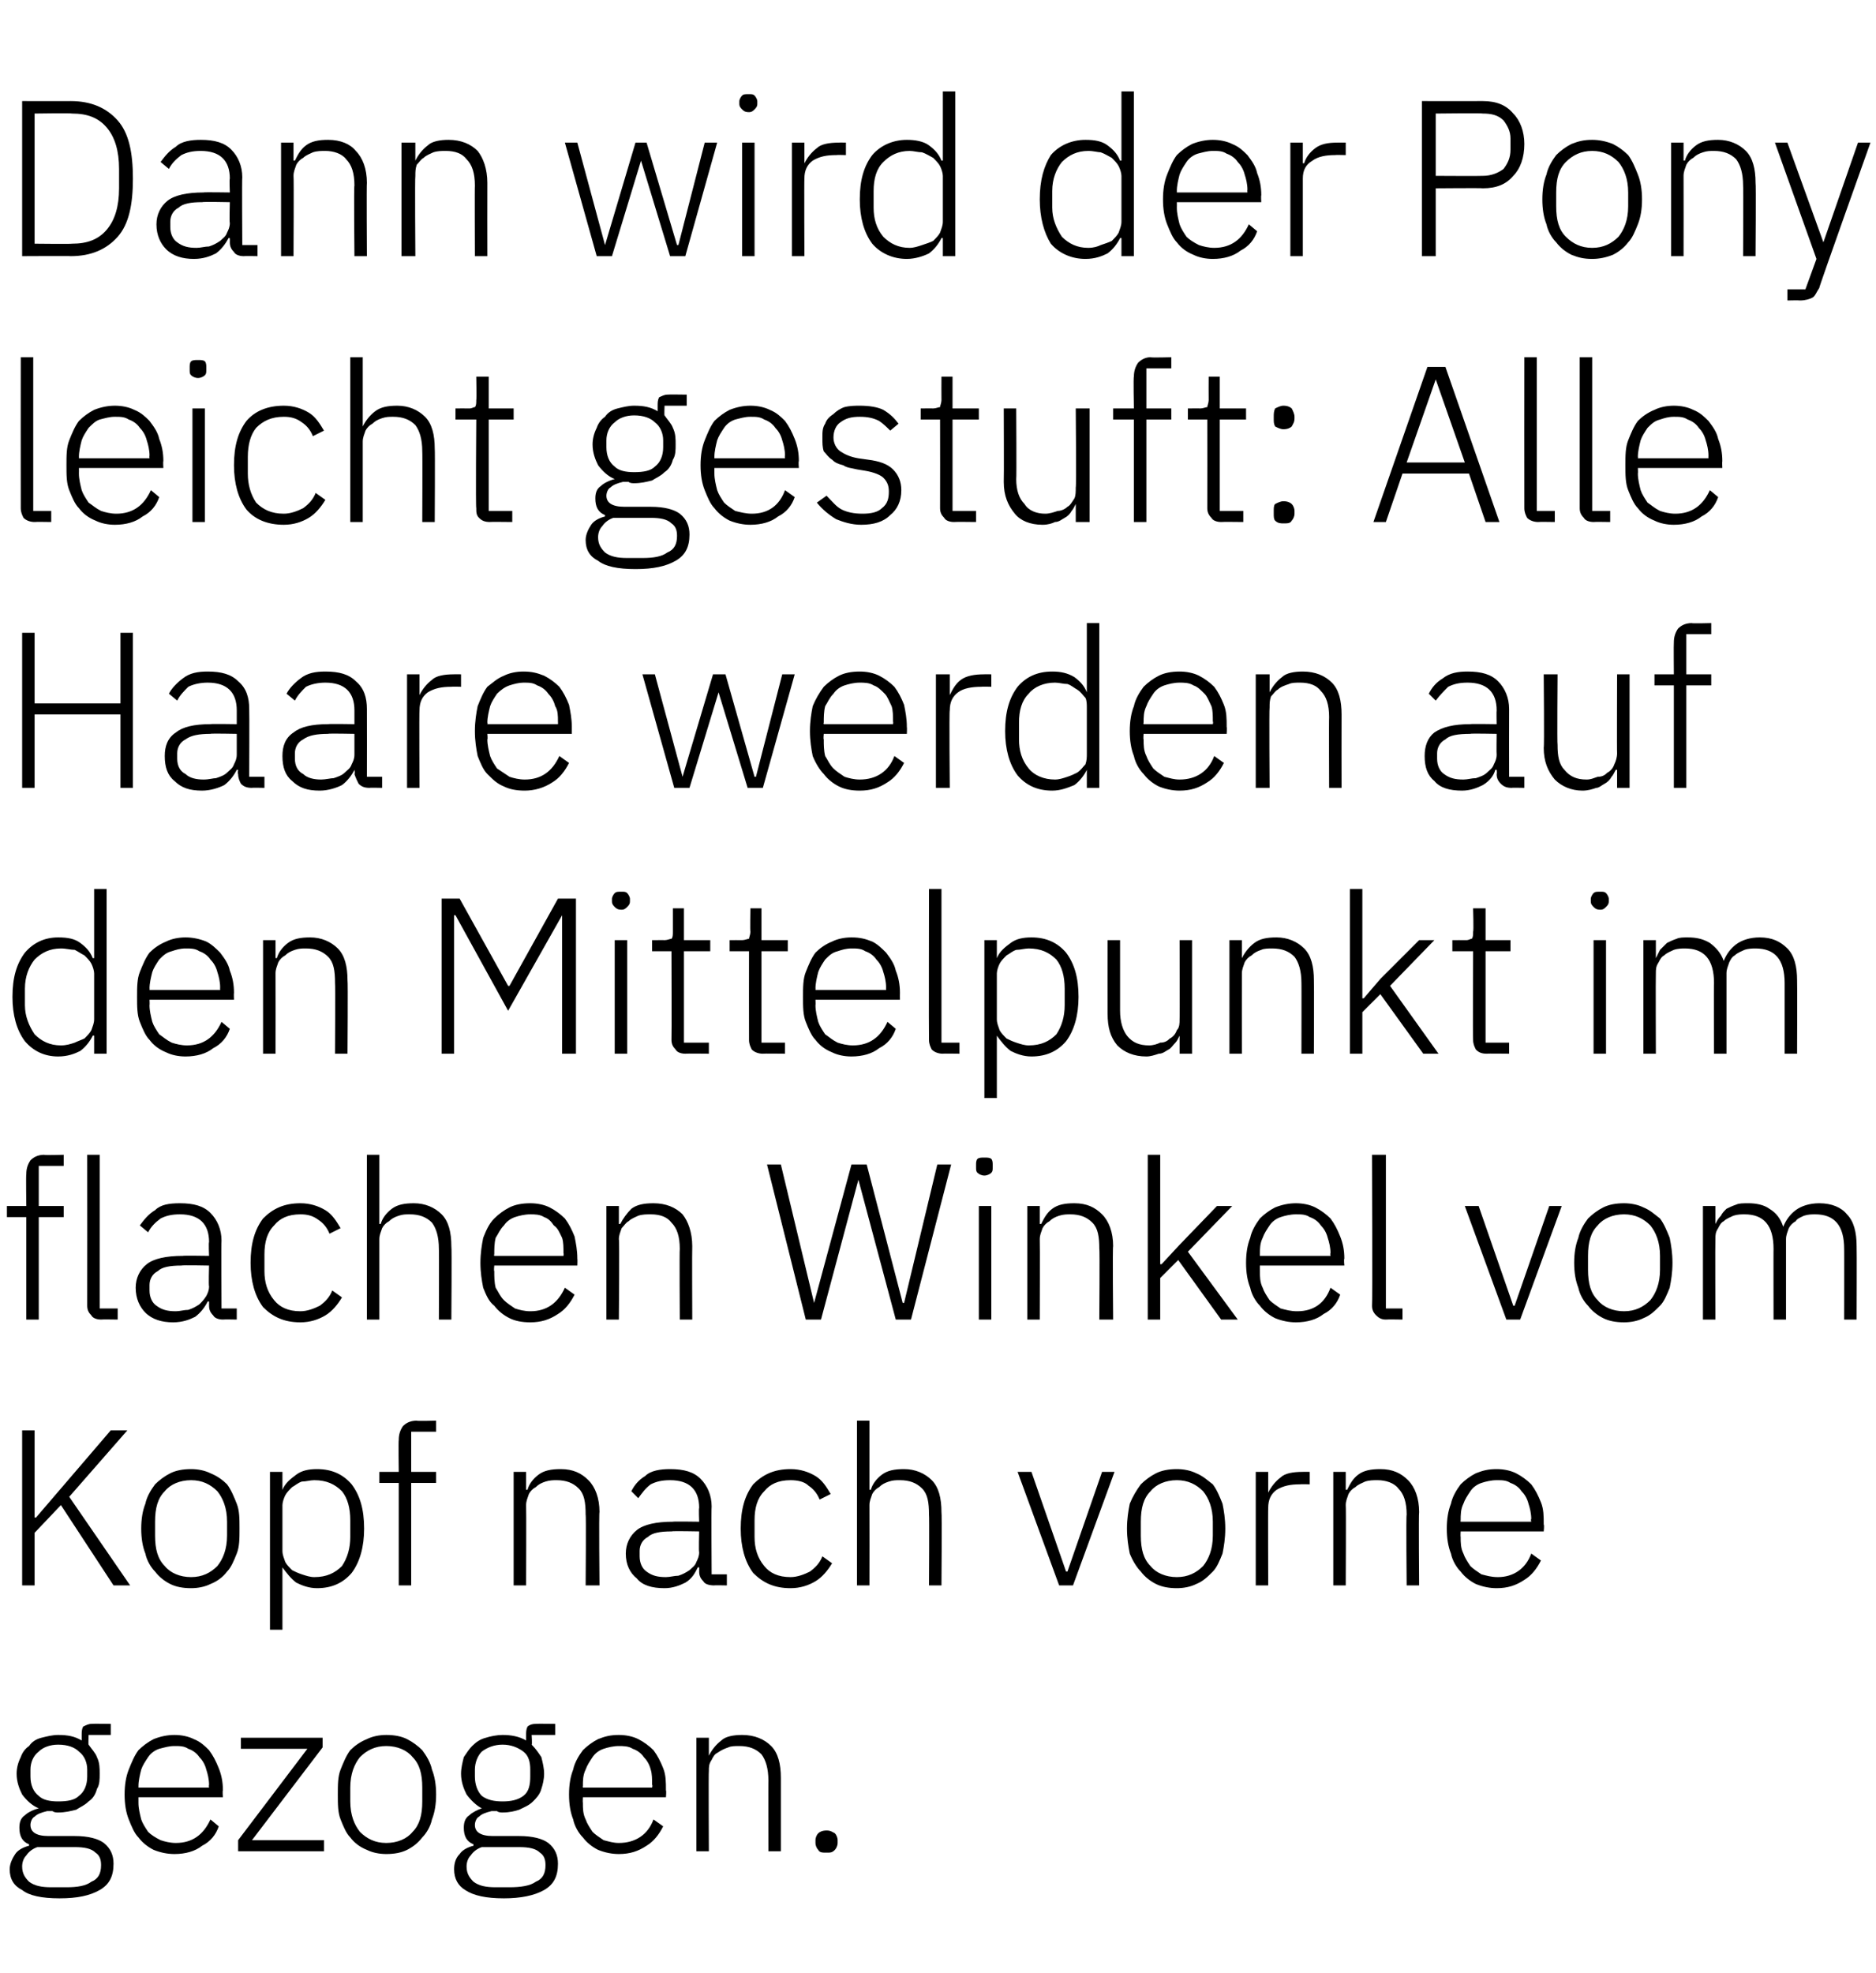
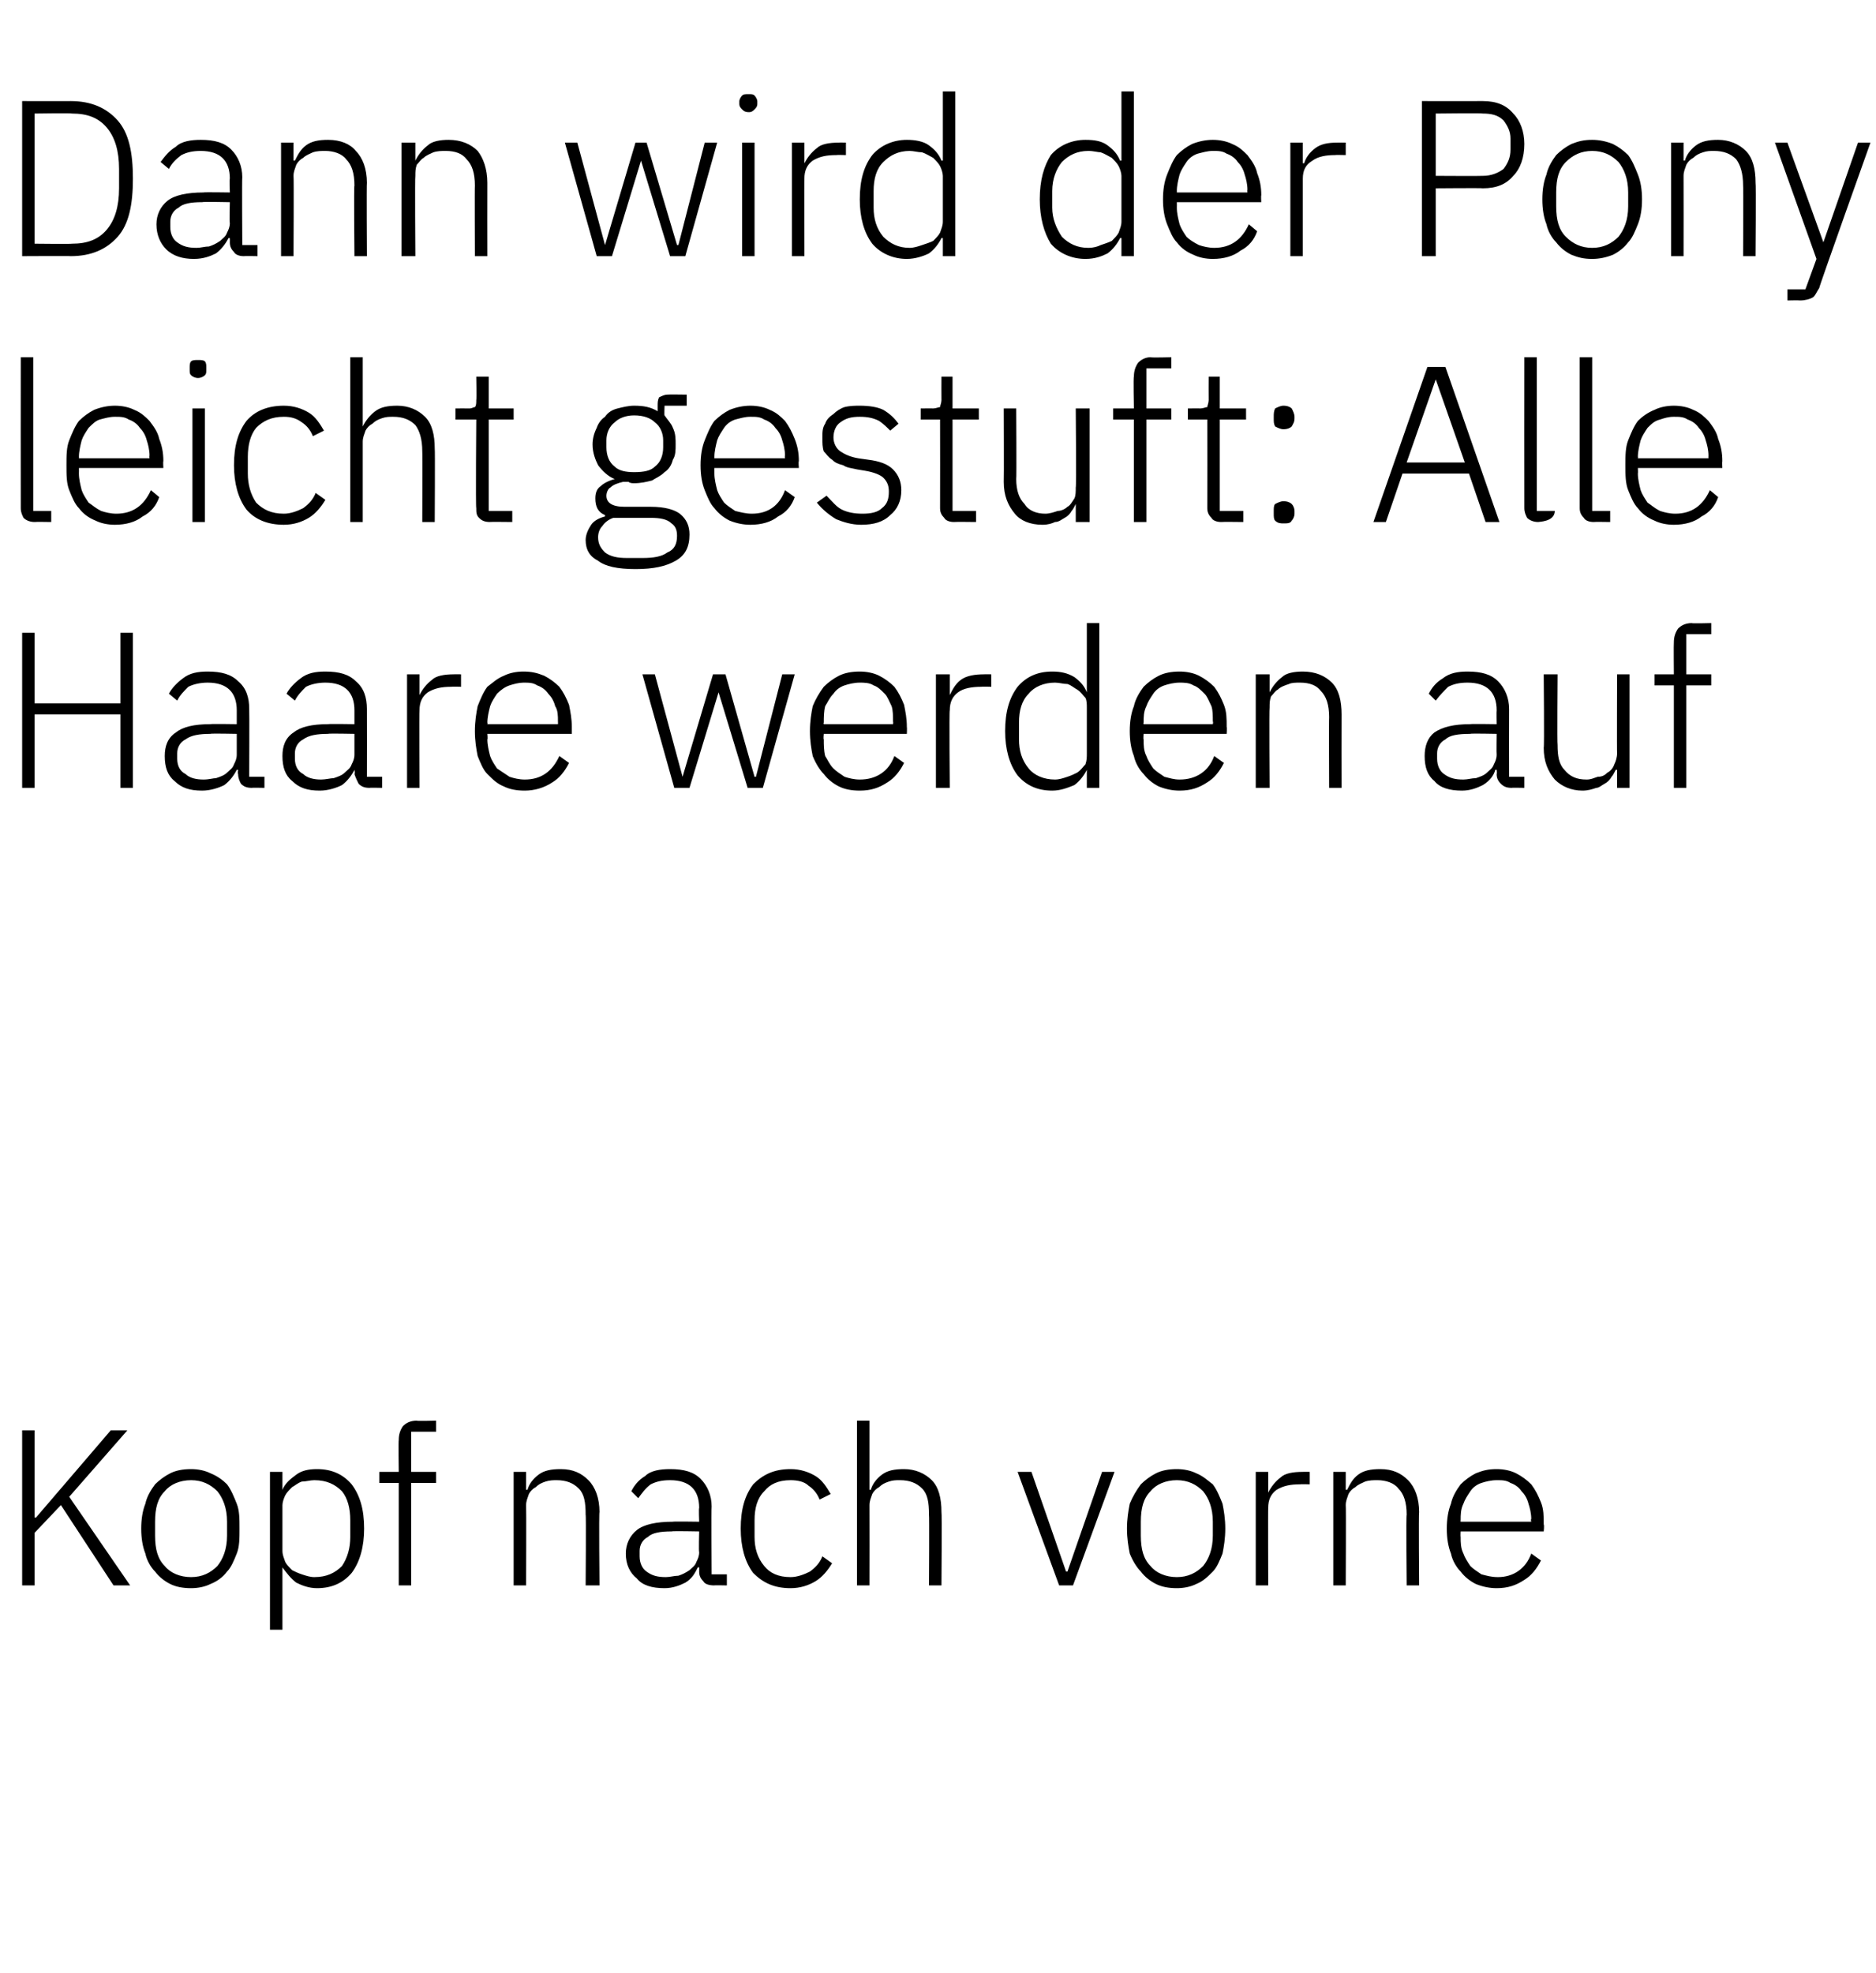
<svg xmlns="http://www.w3.org/2000/svg" version="1.1" width="135.5px" height="142.5px" viewBox="0 -6 135.5 142.5" style="top:-6px">
  <desc>Dann wird der Pony leicht gestuft: Alle Haare werden auf den Mittelpunkt im flachen Winkel vom Kopf nach vorne gezogen.</desc>
  <defs />
  <g id="Polygon67356">
-     <path d="M 8.2 128.6 C 8.2 129.5 7.9 130.1 7.2 130.5 C 6.5 130.9 5.6 131.1 4.3 131.1 C 3 131.1 2.1 130.9 1.6 130.5 C 1 130.2 0.7 129.7 0.7 129 C 0.7 128.6 0.9 128.2 1.1 127.9 C 1.3 127.6 1.7 127.4 2.1 127.3 C 2.1 127.3 2.1 127.2 2.1 127.2 C 1.6 127 1.4 126.6 1.4 126 C 1.4 125.6 1.5 125.3 1.8 125.1 C 2 124.9 2.4 124.7 2.8 124.6 C 2.8 124.6 2.8 124.6 2.8 124.6 C 2.3 124.4 1.9 124 1.6 123.6 C 1.4 123.2 1.2 122.7 1.2 122.1 C 1.2 121.7 1.3 121.3 1.5 120.9 C 1.6 120.6 1.8 120.3 2.1 120.1 C 2.3 119.8 2.6 119.6 3 119.5 C 3.4 119.4 3.8 119.3 4.2 119.3 C 4.9 119.3 5.4 119.4 5.9 119.7 C 5.9 119.7 5.9 119.3 5.9 119.3 C 5.9 119.1 5.9 118.9 6 118.7 C 6.2 118.6 6.4 118.5 6.6 118.5 C 6.62 118.48 8 118.5 8 118.5 L 8 119.3 L 6.4 119.3 C 6.4 119.3 6.37 120.05 6.4 120 C 6.6 120.3 6.9 120.6 7 120.9 C 7.2 121.3 7.2 121.7 7.2 122.1 C 7.2 122.5 7.2 122.9 7 123.2 C 6.9 123.6 6.7 123.9 6.4 124.1 C 6.1 124.4 5.8 124.5 5.5 124.7 C 5.1 124.8 4.7 124.9 4.2 124.9 C 4.1 124.9 3.9 124.9 3.8 124.8 C 3.7 124.8 3.5 124.8 3.4 124.8 C 3 124.9 2.7 125 2.5 125.2 C 2.3 125.3 2.2 125.6 2.2 125.8 C 2.2 126.3 2.6 126.6 3.5 126.6 C 3.5 126.6 5.4 126.6 5.4 126.6 C 6.4 126.6 7.1 126.8 7.5 127.1 C 8 127.5 8.2 128 8.2 128.6 Z M 7.3 128.7 C 7.3 128.3 7.2 128 6.9 127.8 C 6.6 127.5 6.1 127.4 5.4 127.4 C 5.4 127.4 2.7 127.4 2.7 127.4 C 2.4 127.5 2.1 127.7 1.9 128 C 1.7 128.2 1.6 128.5 1.6 128.8 C 1.6 129.3 1.8 129.6 2.1 129.9 C 2.5 130.2 3 130.3 3.7 130.3 C 3.7 130.3 4.8 130.3 4.8 130.3 C 5.6 130.3 6.2 130.2 6.6 129.9 C 7.1 129.7 7.3 129.3 7.3 128.7 Z M 4.2 124.1 C 4.9 124.1 5.4 124 5.7 123.7 C 6.1 123.4 6.3 122.9 6.3 122.3 C 6.3 122.3 6.3 121.8 6.3 121.8 C 6.3 121.3 6.1 120.8 5.7 120.5 C 5.4 120.2 4.9 120 4.2 120 C 3.6 120 3.1 120.2 2.8 120.5 C 2.4 120.8 2.2 121.3 2.2 121.8 C 2.2 121.8 2.2 122.3 2.2 122.3 C 2.2 122.9 2.4 123.4 2.8 123.7 C 3.1 124 3.6 124.1 4.2 124.1 Z M 12.6 127.9 C 12.1 127.9 11.6 127.8 11.1 127.6 C 10.7 127.4 10.3 127.1 10 126.7 C 9.7 126.4 9.5 125.9 9.3 125.4 C 9.1 124.9 9 124.3 9 123.6 C 9 122.9 9.1 122.3 9.3 121.8 C 9.5 121.3 9.7 120.8 10 120.4 C 10.3 120.1 10.7 119.8 11.1 119.6 C 11.6 119.4 12.1 119.3 12.6 119.3 C 13.1 119.3 13.6 119.4 14 119.6 C 14.5 119.8 14.8 120.1 15.1 120.4 C 15.4 120.8 15.6 121.2 15.8 121.7 C 16 122.2 16.1 122.7 16.1 123.3 C 16.06 123.34 16.1 123.8 16.1 123.8 L 10 123.8 C 10 123.8 10 124.18 10 124.2 C 10 124.6 10.1 125 10.2 125.4 C 10.3 125.7 10.5 126 10.7 126.3 C 10.9 126.5 11.2 126.7 11.6 126.9 C 11.9 127 12.3 127.1 12.7 127.1 C 13.9 127.1 14.7 126.5 15.2 125.4 C 15.2 125.4 15.8 125.9 15.8 125.9 C 15.6 126.5 15.2 127 14.6 127.3 C 14.1 127.7 13.4 127.9 12.6 127.9 Z M 12.6 120.1 C 12.2 120.1 11.9 120.2 11.5 120.3 C 11.2 120.4 10.9 120.6 10.7 120.9 C 10.5 121.2 10.3 121.5 10.2 121.8 C 10.1 122.2 10 122.6 10 123 C 10 122.99 10 123.1 10 123.1 L 15.1 123.1 C 15.1 123.1 15.07 122.94 15.1 122.9 C 15.1 122.5 15 122.1 14.9 121.8 C 14.8 121.4 14.6 121.1 14.4 120.9 C 14.2 120.6 13.9 120.4 13.6 120.3 C 13.3 120.1 13 120.1 12.6 120.1 Z M 17.2 127.7 L 17.2 126.9 L 22.2 120.3 L 17.4 120.3 L 17.4 119.5 L 23.3 119.5 L 23.3 120.2 L 18.2 126.9 L 23.4 126.9 L 23.4 127.7 L 17.2 127.7 Z M 27.9 127.9 C 27.4 127.9 26.9 127.8 26.5 127.6 C 26 127.4 25.6 127.1 25.3 126.7 C 25 126.4 24.8 125.9 24.6 125.4 C 24.4 124.9 24.4 124.3 24.4 123.6 C 24.4 122.9 24.4 122.3 24.6 121.8 C 24.8 121.3 25 120.8 25.3 120.4 C 25.6 120.1 26 119.8 26.5 119.6 C 26.9 119.4 27.4 119.3 27.9 119.3 C 28.5 119.3 29 119.4 29.4 119.6 C 29.8 119.8 30.2 120.1 30.5 120.4 C 30.8 120.8 31.1 121.3 31.2 121.8 C 31.4 122.3 31.5 122.9 31.5 123.6 C 31.5 124.3 31.4 124.9 31.2 125.4 C 31.1 125.9 30.8 126.4 30.5 126.7 C 30.2 127.1 29.8 127.4 29.4 127.6 C 29 127.8 28.5 127.9 27.9 127.9 Z M 27.9 127.1 C 28.7 127.1 29.4 126.8 29.8 126.3 C 30.3 125.8 30.5 125.1 30.5 124.1 C 30.5 124.1 30.5 123.1 30.5 123.1 C 30.5 122.1 30.3 121.4 29.8 120.9 C 29.4 120.4 28.7 120.1 27.9 120.1 C 27.1 120.1 26.5 120.4 26 120.9 C 25.6 121.4 25.3 122.1 25.3 123.1 C 25.3 123.1 25.3 124.1 25.3 124.1 C 25.3 125.1 25.6 125.8 26 126.3 C 26.5 126.8 27.1 127.1 27.9 127.1 Z M 40.3 128.6 C 40.3 129.5 40 130.1 39.3 130.5 C 38.6 130.9 37.6 131.1 36.4 131.1 C 35.1 131.1 34.2 130.9 33.6 130.5 C 33.1 130.2 32.8 129.7 32.8 129 C 32.8 128.6 32.9 128.2 33.2 127.9 C 33.4 127.6 33.8 127.4 34.2 127.3 C 34.2 127.3 34.2 127.2 34.2 127.2 C 33.7 127 33.5 126.6 33.5 126 C 33.5 125.6 33.6 125.3 33.9 125.1 C 34.1 124.9 34.5 124.7 34.8 124.6 C 34.8 124.6 34.8 124.6 34.8 124.6 C 34.4 124.4 34 124 33.7 123.6 C 33.5 123.2 33.3 122.7 33.3 122.1 C 33.3 121.7 33.4 121.3 33.5 120.9 C 33.7 120.6 33.9 120.3 34.1 120.1 C 34.4 119.8 34.7 119.6 35.1 119.5 C 35.4 119.4 35.9 119.3 36.3 119.3 C 36.9 119.3 37.5 119.4 38 119.7 C 38 119.7 38 119.3 38 119.3 C 38 119.1 38 118.9 38.1 118.7 C 38.2 118.6 38.4 118.5 38.7 118.5 C 38.7 118.48 40.1 118.5 40.1 118.5 L 40.1 119.3 L 38.4 119.3 C 38.4 119.3 38.45 120.05 38.4 120 C 38.7 120.3 38.9 120.6 39.1 120.9 C 39.2 121.3 39.3 121.7 39.3 122.1 C 39.3 122.5 39.2 122.9 39.1 123.2 C 39 123.6 38.7 123.9 38.5 124.1 C 38.2 124.4 37.9 124.5 37.5 124.7 C 37.2 124.8 36.8 124.9 36.3 124.9 C 36.2 124.9 36 124.9 35.9 124.8 C 35.7 124.8 35.6 124.8 35.5 124.8 C 35.1 124.9 34.8 125 34.6 125.2 C 34.4 125.3 34.3 125.6 34.3 125.8 C 34.3 126.3 34.7 126.6 35.6 126.6 C 35.6 126.6 37.5 126.6 37.5 126.6 C 38.5 126.6 39.2 126.8 39.6 127.1 C 40.1 127.5 40.3 128 40.3 128.6 Z M 39.4 128.7 C 39.4 128.3 39.3 128 39 127.8 C 38.7 127.5 38.2 127.4 37.5 127.4 C 37.5 127.4 34.8 127.4 34.8 127.4 C 34.5 127.5 34.2 127.7 34 128 C 33.8 128.2 33.7 128.5 33.7 128.8 C 33.7 129.3 33.9 129.6 34.2 129.9 C 34.6 130.2 35.1 130.3 35.8 130.3 C 35.8 130.3 36.8 130.3 36.8 130.3 C 37.6 130.3 38.3 130.2 38.7 129.9 C 39.2 129.7 39.4 129.3 39.4 128.7 Z M 36.3 124.1 C 36.9 124.1 37.4 124 37.8 123.7 C 38.2 123.4 38.3 122.9 38.3 122.3 C 38.3 122.3 38.3 121.8 38.3 121.8 C 38.3 121.3 38.2 120.8 37.8 120.5 C 37.4 120.2 36.9 120 36.3 120 C 35.7 120 35.2 120.2 34.8 120.5 C 34.5 120.8 34.3 121.3 34.3 121.8 C 34.3 121.8 34.3 122.3 34.3 122.3 C 34.3 122.9 34.5 123.4 34.8 123.7 C 35.2 124 35.7 124.1 36.3 124.1 Z M 44.7 127.9 C 44.2 127.9 43.7 127.8 43.2 127.6 C 42.8 127.4 42.4 127.1 42.1 126.7 C 41.8 126.4 41.5 125.9 41.4 125.4 C 41.2 124.9 41.1 124.3 41.1 123.6 C 41.1 122.9 41.2 122.3 41.4 121.8 C 41.5 121.3 41.8 120.8 42.1 120.4 C 42.4 120.1 42.8 119.8 43.2 119.6 C 43.7 119.4 44.1 119.3 44.7 119.3 C 45.2 119.3 45.7 119.4 46.1 119.6 C 46.5 119.8 46.9 120.1 47.2 120.4 C 47.5 120.8 47.7 121.2 47.9 121.7 C 48.1 122.2 48.1 122.7 48.1 123.3 C 48.14 123.34 48.1 123.8 48.1 123.8 L 42.1 123.8 C 42.1 123.8 42.08 124.18 42.1 124.2 C 42.1 124.6 42.1 125 42.3 125.4 C 42.4 125.7 42.6 126 42.8 126.3 C 43 126.5 43.3 126.7 43.6 126.9 C 44 127 44.3 127.1 44.7 127.1 C 45.9 127.1 46.8 126.5 47.2 125.4 C 47.2 125.4 47.9 125.9 47.9 125.9 C 47.6 126.5 47.2 127 46.7 127.3 C 46.1 127.7 45.5 127.9 44.7 127.9 Z M 44.7 120.1 C 44.3 120.1 43.9 120.2 43.6 120.3 C 43.3 120.4 43 120.6 42.8 120.9 C 42.6 121.2 42.4 121.5 42.3 121.8 C 42.1 122.2 42.1 122.6 42.1 123 C 42.08 122.99 42.1 123.1 42.1 123.1 L 47.1 123.1 C 47.1 123.1 47.15 122.94 47.1 122.9 C 47.1 122.5 47.1 122.1 47 121.8 C 46.9 121.4 46.7 121.1 46.5 120.9 C 46.3 120.6 46 120.4 45.7 120.3 C 45.4 120.1 45 120.1 44.7 120.1 Z M 50.3 127.7 L 50.3 119.5 L 51.2 119.5 L 51.2 120.8 C 51.2 120.8 51.22 120.78 51.2 120.8 C 51.4 120.4 51.7 120 52.1 119.7 C 52.4 119.4 53 119.3 53.6 119.3 C 54.5 119.3 55.2 119.6 55.7 120.1 C 56.2 120.6 56.4 121.4 56.4 122.4 C 56.4 122.42 56.4 127.7 56.4 127.7 L 55.5 127.7 C 55.5 127.7 55.49 122.58 55.5 122.6 C 55.5 121.7 55.3 121.1 55 120.7 C 54.6 120.3 54.1 120.1 53.4 120.1 C 53.1 120.1 52.8 120.1 52.6 120.2 C 52.3 120.3 52.1 120.4 51.8 120.6 C 51.6 120.7 51.5 120.9 51.4 121.1 C 51.2 121.4 51.2 121.6 51.2 121.9 C 51.17 121.92 51.2 127.7 51.2 127.7 L 50.3 127.7 Z M 59.7 127.8 C 59.4 127.8 59.2 127.8 59.1 127.6 C 59 127.5 58.9 127.3 58.9 127.1 C 58.9 127.1 58.9 126.9 58.9 126.9 C 58.9 126.7 59 126.5 59.1 126.4 C 59.2 126.3 59.4 126.2 59.7 126.2 C 60 126.2 60.1 126.3 60.3 126.4 C 60.4 126.5 60.5 126.7 60.5 126.9 C 60.5 126.9 60.5 127.1 60.5 127.1 C 60.5 127.3 60.4 127.5 60.3 127.6 C 60.1 127.8 60 127.8 59.7 127.8 Z " stroke="none" fill="#000" />
-   </g>
+     </g>
  <g id="Polygon67355">
    <path d="M 4.4 102.7 L 2.5 104.7 L 2.5 108.5 L 1.6 108.5 L 1.6 97.3 L 2.5 97.3 L 2.5 103.6 L 2.6 103.6 L 4.4 101.5 L 8 97.3 L 9.2 97.3 L 5 102.1 L 9.4 108.5 L 8.2 108.5 L 4.4 102.7 Z M 13.8 108.7 C 13.2 108.7 12.7 108.6 12.3 108.4 C 11.9 108.2 11.5 107.9 11.2 107.5 C 10.9 107.2 10.6 106.7 10.5 106.2 C 10.3 105.7 10.2 105.1 10.2 104.4 C 10.2 103.7 10.3 103.1 10.5 102.6 C 10.6 102.1 10.9 101.6 11.2 101.2 C 11.5 100.9 11.9 100.6 12.3 100.4 C 12.7 100.2 13.2 100.1 13.8 100.1 C 14.3 100.1 14.8 100.2 15.2 100.4 C 15.7 100.6 16.1 100.9 16.4 101.2 C 16.7 101.6 16.9 102.1 17.1 102.6 C 17.3 103.1 17.3 103.7 17.3 104.4 C 17.3 105.1 17.3 105.7 17.1 106.2 C 16.9 106.7 16.7 107.2 16.4 107.5 C 16.1 107.9 15.7 108.2 15.2 108.4 C 14.8 108.6 14.3 108.7 13.8 108.7 Z M 13.8 107.9 C 14.6 107.9 15.2 107.6 15.7 107.1 C 16.1 106.6 16.4 105.9 16.4 104.9 C 16.4 104.9 16.4 103.9 16.4 103.9 C 16.4 102.9 16.1 102.2 15.7 101.7 C 15.2 101.2 14.6 100.9 13.8 100.9 C 13 100.9 12.3 101.2 11.9 101.7 C 11.4 102.2 11.2 102.9 11.2 103.9 C 11.2 103.9 11.2 104.9 11.2 104.9 C 11.2 105.9 11.4 106.6 11.9 107.1 C 12.3 107.6 13 107.9 13.8 107.9 Z M 19.5 100.3 L 20.4 100.3 L 20.4 101.6 C 20.4 101.6 20.44 101.6 20.4 101.6 C 20.6 101.1 21 100.8 21.4 100.5 C 21.8 100.2 22.3 100.1 22.9 100.1 C 24 100.1 24.8 100.5 25.4 101.2 C 26 102 26.3 103 26.3 104.4 C 26.3 105.7 26 106.8 25.4 107.6 C 24.8 108.3 24 108.7 22.9 108.7 C 22.3 108.7 21.8 108.5 21.4 108.3 C 21 108 20.7 107.6 20.4 107.2 C 20.44 107.17 20.4 107.2 20.4 107.2 L 20.4 111.7 L 19.5 111.7 L 19.5 100.3 Z M 22.7 107.9 C 23.6 107.9 24.2 107.6 24.7 107.1 C 25.1 106.5 25.3 105.8 25.3 105 C 25.3 105 25.3 103.8 25.3 103.8 C 25.3 102.9 25.1 102.2 24.7 101.7 C 24.2 101.2 23.6 100.9 22.7 100.9 C 22.4 100.9 22.1 101 21.8 101 C 21.5 101.1 21.3 101.3 21.1 101.4 C 20.9 101.6 20.7 101.8 20.6 102 C 20.5 102.2 20.4 102.5 20.4 102.7 C 20.4 102.7 20.4 106 20.4 106 C 20.4 106.3 20.5 106.5 20.6 106.8 C 20.7 107 20.9 107.2 21.1 107.4 C 21.3 107.5 21.5 107.6 21.8 107.7 C 22.1 107.8 22.4 107.9 22.7 107.9 Z M 28.8 101.1 L 27.4 101.1 L 27.4 100.3 L 28.8 100.3 C 28.8 100.3 28.77 98 28.8 98 C 28.8 97.6 28.9 97.3 29.1 97 C 29.3 96.8 29.6 96.6 30.1 96.6 C 30.05 96.64 31.5 96.6 31.5 96.6 L 31.5 97.4 L 29.7 97.4 L 29.7 100.3 L 31.5 100.3 L 31.5 101.1 L 29.7 101.1 L 29.7 108.5 L 28.8 108.5 L 28.8 101.1 Z M 37.1 108.5 L 37.1 100.3 L 38 100.3 L 38 101.6 C 38 101.6 38.07 101.58 38.1 101.6 C 38.2 101.2 38.5 100.8 38.9 100.5 C 39.3 100.2 39.8 100.1 40.5 100.1 C 41.4 100.1 42 100.4 42.5 100.9 C 43 101.4 43.3 102.2 43.3 103.2 C 43.25 103.22 43.3 108.5 43.3 108.5 L 42.3 108.5 C 42.3 108.5 42.34 103.38 42.3 103.4 C 42.3 102.5 42.2 101.9 41.8 101.5 C 41.4 101.1 40.9 100.9 40.2 100.9 C 40 100.9 39.7 100.9 39.4 101 C 39.1 101.1 38.9 101.2 38.7 101.4 C 38.5 101.5 38.3 101.7 38.2 101.9 C 38.1 102.2 38 102.4 38 102.7 C 38.02 102.72 38 108.5 38 108.5 L 37.1 108.5 Z M 51.6 108.5 C 51.2 108.5 50.9 108.4 50.8 108.2 C 50.6 108 50.5 107.8 50.5 107.5 C 50.51 107.47 50.5 107.2 50.5 107.2 C 50.5 107.2 50.43 107.18 50.4 107.2 C 50.2 107.6 50 108 49.5 108.3 C 49.1 108.5 48.6 108.7 48 108.7 C 47.1 108.7 46.4 108.5 46 108 C 45.5 107.6 45.2 107 45.2 106.2 C 45.2 105.5 45.5 104.9 46 104.5 C 46.5 104.1 47.4 103.9 48.6 103.9 C 48.57 103.87 50.5 103.9 50.5 103.9 C 50.5 103.9 50.46 102.91 50.5 102.9 C 50.5 101.6 49.8 100.9 48.4 100.9 C 47.8 100.9 47.4 101 47 101.2 C 46.6 101.5 46.4 101.8 46.1 102.2 C 46.1 102.2 45.6 101.7 45.6 101.7 C 45.8 101.3 46.1 100.9 46.6 100.6 C 47 100.2 47.7 100.1 48.4 100.1 C 49.4 100.1 50.1 100.3 50.6 100.8 C 51.1 101.3 51.4 102 51.4 102.8 C 51.37 102.84 51.4 107.7 51.4 107.7 L 52.5 107.7 L 52.5 108.5 C 52.5 108.5 51.55 108.48 51.6 108.5 Z M 48.1 107.9 C 48.4 107.9 48.7 107.8 49 107.8 C 49.3 107.7 49.5 107.6 49.8 107.4 C 50 107.2 50.2 107.1 50.3 106.8 C 50.4 106.6 50.5 106.4 50.5 106.1 C 50.46 106.09 50.5 104.6 50.5 104.6 C 50.5 104.6 48.54 104.56 48.5 104.6 C 47.7 104.6 47.1 104.7 46.8 105 C 46.4 105.2 46.2 105.6 46.2 106 C 46.2 106 46.2 106.4 46.2 106.4 C 46.2 106.9 46.4 107.3 46.7 107.5 C 47.1 107.8 47.5 107.9 48.1 107.9 Z M 57.1 108.7 C 55.9 108.7 55.1 108.3 54.4 107.6 C 53.8 106.8 53.5 105.7 53.5 104.4 C 53.5 103 53.8 102 54.4 101.2 C 55.1 100.5 55.9 100.1 57.1 100.1 C 57.8 100.1 58.4 100.3 58.9 100.6 C 59.4 100.9 59.7 101.4 60 101.9 C 60 101.9 59.2 102.3 59.2 102.3 C 59 101.8 58.7 101.5 58.4 101.3 C 58.1 101 57.6 100.9 57.1 100.9 C 56.2 100.9 55.6 101.2 55.2 101.7 C 54.7 102.2 54.5 102.9 54.5 103.8 C 54.5 103.8 54.5 105 54.5 105 C 54.5 105.8 54.7 106.5 55.2 107.1 C 55.6 107.6 56.2 107.9 57.1 107.9 C 57.6 107.9 58.1 107.7 58.5 107.5 C 58.9 107.2 59.2 106.9 59.4 106.4 C 59.4 106.4 60.1 106.9 60.1 106.9 C 59.8 107.4 59.4 107.9 58.9 108.2 C 58.4 108.5 57.8 108.7 57.1 108.7 Z M 61.9 96.6 L 62.8 96.6 L 62.8 101.6 C 62.8 101.6 62.86 101.58 62.9 101.6 C 63 101.2 63.3 100.8 63.7 100.5 C 64.1 100.2 64.6 100.1 65.3 100.1 C 66.1 100.1 66.8 100.4 67.3 100.9 C 67.8 101.4 68 102.2 68 103.2 C 68.04 103.22 68 108.5 68 108.5 L 67.1 108.5 C 67.1 108.5 67.13 103.38 67.1 103.4 C 67.1 102.5 67 101.9 66.6 101.5 C 66.2 101.1 65.7 100.9 65 100.9 C 64.7 100.9 64.5 100.9 64.2 101 C 63.9 101.1 63.7 101.2 63.5 101.4 C 63.3 101.5 63.1 101.7 63 101.9 C 62.9 102.2 62.8 102.4 62.8 102.7 C 62.81 102.72 62.8 108.5 62.8 108.5 L 61.9 108.5 L 61.9 96.6 Z M 73.5 100.3 L 74.5 100.3 L 77 107.5 L 77.1 107.5 L 79.6 100.3 L 80.5 100.3 L 77.5 108.5 L 76.5 108.5 L 73.5 100.3 Z M 85 108.7 C 84.4 108.7 83.9 108.6 83.5 108.4 C 83.1 108.2 82.7 107.9 82.4 107.5 C 82.1 107.2 81.8 106.7 81.6 106.2 C 81.5 105.7 81.4 105.1 81.4 104.4 C 81.4 103.7 81.5 103.1 81.6 102.6 C 81.8 102.1 82.1 101.6 82.4 101.2 C 82.7 100.9 83.1 100.6 83.5 100.4 C 83.9 100.2 84.4 100.1 85 100.1 C 85.5 100.1 86 100.2 86.4 100.4 C 86.9 100.6 87.2 100.9 87.6 101.2 C 87.9 101.6 88.1 102.1 88.3 102.6 C 88.4 103.1 88.5 103.7 88.5 104.4 C 88.5 105.1 88.4 105.7 88.3 106.2 C 88.1 106.7 87.9 107.2 87.6 107.5 C 87.2 107.9 86.9 108.2 86.4 108.4 C 86 108.6 85.5 108.7 85 108.7 Z M 85 107.9 C 85.8 107.9 86.4 107.6 86.9 107.1 C 87.3 106.6 87.6 105.9 87.6 104.9 C 87.6 104.9 87.6 103.9 87.6 103.9 C 87.6 102.9 87.3 102.2 86.9 101.7 C 86.4 101.2 85.8 100.9 85 100.9 C 84.2 100.9 83.5 101.2 83.1 101.7 C 82.6 102.2 82.4 102.9 82.4 103.9 C 82.4 103.9 82.4 104.9 82.4 104.9 C 82.4 105.9 82.6 106.6 83.1 107.1 C 83.5 107.6 84.2 107.9 85 107.9 Z M 90.7 108.5 L 90.7 100.3 L 91.6 100.3 L 91.6 101.8 C 91.6 101.8 91.65 101.76 91.6 101.8 C 91.8 101.4 92.1 101 92.5 100.7 C 92.8 100.4 93.4 100.3 94.1 100.3 C 94.09 100.29 94.6 100.3 94.6 100.3 L 94.6 101.2 C 94.6 101.2 93.92 101.18 93.9 101.2 C 93.2 101.2 92.7 101.3 92.2 101.6 C 91.8 101.9 91.6 102.3 91.6 102.9 C 91.58 102.88 91.6 108.5 91.6 108.5 L 90.7 108.5 Z M 96.3 108.5 L 96.3 100.3 L 97.2 100.3 L 97.2 101.6 C 97.2 101.6 97.28 101.58 97.3 101.6 C 97.5 101.2 97.7 100.8 98.1 100.5 C 98.5 100.2 99 100.1 99.7 100.1 C 100.6 100.1 101.2 100.4 101.7 100.9 C 102.2 101.4 102.5 102.2 102.5 103.2 C 102.46 103.22 102.5 108.5 102.5 108.5 L 101.6 108.5 C 101.6 108.5 101.55 103.38 101.6 103.4 C 101.6 102.5 101.4 101.9 101 101.5 C 100.7 101.1 100.1 100.9 99.5 100.9 C 99.2 100.9 98.9 100.9 98.6 101 C 98.4 101.1 98.1 101.2 97.9 101.4 C 97.7 101.5 97.5 101.7 97.4 101.9 C 97.3 102.2 97.2 102.4 97.2 102.7 C 97.23 102.72 97.2 108.5 97.2 108.5 L 96.3 108.5 Z M 108.1 108.7 C 107.6 108.7 107.1 108.6 106.6 108.4 C 106.2 108.2 105.8 107.9 105.5 107.5 C 105.2 107.2 104.9 106.7 104.8 106.2 C 104.6 105.7 104.5 105.1 104.5 104.4 C 104.5 103.7 104.6 103.1 104.8 102.6 C 104.9 102.1 105.2 101.6 105.5 101.2 C 105.8 100.9 106.2 100.6 106.6 100.4 C 107.1 100.2 107.5 100.1 108.1 100.1 C 108.6 100.1 109.1 100.2 109.5 100.4 C 109.9 100.6 110.3 100.9 110.6 101.2 C 110.9 101.6 111.1 102 111.3 102.5 C 111.5 103 111.5 103.5 111.5 104.1 C 111.55 104.14 111.5 104.6 111.5 104.6 L 105.5 104.6 C 105.5 104.6 105.48 104.98 105.5 105 C 105.5 105.4 105.5 105.8 105.7 106.2 C 105.8 106.5 106 106.8 106.2 107.1 C 106.4 107.3 106.7 107.5 107 107.7 C 107.4 107.8 107.7 107.9 108.2 107.9 C 109.3 107.9 110.2 107.3 110.6 106.2 C 110.6 106.2 111.3 106.7 111.3 106.7 C 111 107.3 110.6 107.8 110.1 108.1 C 109.5 108.5 108.9 108.7 108.1 108.7 Z M 108.1 100.9 C 107.7 100.9 107.3 101 107 101.1 C 106.7 101.2 106.4 101.4 106.2 101.7 C 106 102 105.8 102.3 105.7 102.6 C 105.5 103 105.5 103.4 105.5 103.8 C 105.48 103.79 105.5 103.9 105.5 103.9 L 110.6 103.9 C 110.6 103.9 110.55 103.74 110.6 103.7 C 110.6 103.3 110.5 102.9 110.4 102.6 C 110.3 102.2 110.1 101.9 109.9 101.7 C 109.7 101.4 109.4 101.2 109.1 101.1 C 108.8 100.9 108.5 100.9 108.1 100.9 Z " stroke="none" fill="#000" />
  </g>
  <g id="Polygon67354">
-     <path d="M 1.9 81.9 L 0.5 81.9 L 0.5 81.1 L 1.9 81.1 C 1.9 81.1 1.87 78.8 1.9 78.8 C 1.9 78.4 2 78.1 2.2 77.8 C 2.4 77.6 2.7 77.4 3.2 77.4 C 3.15 77.44 4.6 77.4 4.6 77.4 L 4.6 78.2 L 2.8 78.2 L 2.8 81.1 L 4.6 81.1 L 4.6 81.9 L 2.8 81.9 L 2.8 89.3 L 1.9 89.3 L 1.9 81.9 Z M 7.3 89.3 C 7 89.3 6.7 89.2 6.6 89 C 6.4 88.8 6.3 88.6 6.3 88.3 C 6.31 88.29 6.3 77.4 6.3 77.4 L 7.2 77.4 L 7.2 88.5 L 8.5 88.5 L 8.5 89.3 C 8.5 89.3 7.32 89.28 7.3 89.3 Z M 16.1 89.3 C 15.8 89.3 15.5 89.2 15.4 89 C 15.2 88.8 15.1 88.6 15.1 88.3 C 15.1 88.27 15.1 88 15.1 88 C 15.1 88 15.02 87.98 15 88 C 14.8 88.4 14.5 88.8 14.1 89.1 C 13.7 89.3 13.2 89.5 12.5 89.5 C 11.7 89.5 11 89.3 10.5 88.8 C 10.1 88.4 9.8 87.8 9.8 87 C 9.8 86.3 10.1 85.7 10.6 85.3 C 11.1 84.9 12 84.7 13.2 84.7 C 13.17 84.67 15.1 84.7 15.1 84.7 C 15.1 84.7 15.06 83.71 15.1 83.7 C 15.1 82.4 14.4 81.7 13 81.7 C 12.4 81.7 12 81.8 11.6 82 C 11.2 82.3 10.9 82.6 10.7 83 C 10.7 83 10.1 82.5 10.1 82.5 C 10.4 82.1 10.7 81.7 11.2 81.4 C 11.6 81 12.2 80.9 13 80.9 C 14 80.9 14.7 81.1 15.2 81.6 C 15.7 82.1 16 82.8 16 83.6 C 15.97 83.64 16 88.5 16 88.5 L 17.1 88.5 L 17.1 89.3 C 17.1 89.3 16.14 89.28 16.1 89.3 Z M 12.7 88.7 C 13 88.7 13.3 88.6 13.6 88.6 C 13.9 88.5 14.1 88.4 14.4 88.2 C 14.6 88 14.7 87.9 14.9 87.6 C 15 87.4 15.1 87.2 15.1 86.9 C 15.06 86.89 15.1 85.4 15.1 85.4 C 15.1 85.4 13.14 85.36 13.1 85.4 C 12.3 85.4 11.7 85.5 11.4 85.8 C 11 86 10.8 86.4 10.8 86.8 C 10.8 86.8 10.8 87.2 10.8 87.2 C 10.8 87.7 11 88.1 11.3 88.3 C 11.7 88.6 12.1 88.7 12.7 88.7 Z M 21.7 89.5 C 20.5 89.5 19.7 89.1 19 88.4 C 18.4 87.6 18.1 86.5 18.1 85.2 C 18.1 83.8 18.4 82.8 19 82 C 19.7 81.3 20.5 80.9 21.7 80.9 C 22.4 80.9 23 81.1 23.5 81.4 C 24 81.7 24.3 82.2 24.6 82.7 C 24.6 82.7 23.8 83.1 23.8 83.1 C 23.6 82.6 23.3 82.3 23 82.1 C 22.6 81.8 22.2 81.7 21.7 81.7 C 20.8 81.7 20.2 82 19.8 82.5 C 19.3 83 19.1 83.7 19.1 84.6 C 19.1 84.6 19.1 85.8 19.1 85.8 C 19.1 86.6 19.3 87.3 19.8 87.9 C 20.2 88.4 20.8 88.7 21.7 88.7 C 22.2 88.7 22.7 88.5 23.1 88.3 C 23.5 88 23.8 87.7 24 87.2 C 24 87.2 24.7 87.7 24.7 87.7 C 24.4 88.2 24 88.7 23.5 89 C 23 89.3 22.4 89.5 21.7 89.5 Z M 26.5 77.4 L 27.4 77.4 L 27.4 82.4 C 27.4 82.4 27.45 82.38 27.5 82.4 C 27.6 82 27.9 81.6 28.3 81.3 C 28.7 81 29.2 80.9 29.9 80.9 C 30.7 80.9 31.4 81.2 31.9 81.7 C 32.4 82.2 32.6 83 32.6 84 C 32.64 84.02 32.6 89.3 32.6 89.3 L 31.7 89.3 C 31.7 89.3 31.72 84.18 31.7 84.2 C 31.7 83.3 31.5 82.7 31.2 82.3 C 30.8 81.9 30.3 81.7 29.6 81.7 C 29.3 81.7 29.1 81.7 28.8 81.8 C 28.5 81.9 28.3 82 28.1 82.2 C 27.9 82.3 27.7 82.5 27.6 82.7 C 27.5 83 27.4 83.2 27.4 83.5 C 27.4 83.52 27.4 89.3 27.4 89.3 L 26.5 89.3 L 26.5 77.4 Z M 38.3 89.5 C 37.7 89.5 37.2 89.4 36.8 89.2 C 36.4 89 36 88.7 35.7 88.3 C 35.3 88 35.1 87.5 34.9 87 C 34.8 86.5 34.7 85.9 34.7 85.2 C 34.7 84.5 34.8 83.9 34.9 83.4 C 35.1 82.9 35.3 82.4 35.7 82 C 36 81.7 36.4 81.4 36.8 81.2 C 37.2 81 37.7 80.9 38.3 80.9 C 38.8 80.9 39.3 81 39.7 81.2 C 40.1 81.4 40.5 81.7 40.8 82 C 41.1 82.4 41.3 82.8 41.5 83.3 C 41.6 83.8 41.7 84.3 41.7 84.9 C 41.72 84.94 41.7 85.4 41.7 85.4 L 35.7 85.4 C 35.7 85.4 35.66 85.78 35.7 85.8 C 35.7 86.2 35.7 86.6 35.8 87 C 36 87.3 36.1 87.6 36.4 87.9 C 36.6 88.1 36.9 88.3 37.2 88.5 C 37.5 88.6 37.9 88.7 38.3 88.7 C 39.5 88.7 40.3 88.1 40.8 87 C 40.8 87 41.5 87.5 41.5 87.5 C 41.2 88.1 40.8 88.6 40.3 88.9 C 39.7 89.3 39.1 89.5 38.3 89.5 Z M 38.3 81.7 C 37.9 81.7 37.5 81.8 37.2 81.9 C 36.9 82 36.6 82.2 36.4 82.5 C 36.1 82.8 36 83.1 35.8 83.4 C 35.7 83.8 35.7 84.2 35.7 84.6 C 35.66 84.59 35.7 84.7 35.7 84.7 L 40.7 84.7 C 40.7 84.7 40.73 84.54 40.7 84.5 C 40.7 84.1 40.7 83.7 40.6 83.4 C 40.4 83 40.3 82.7 40 82.5 C 39.8 82.2 39.6 82 39.3 81.9 C 39 81.7 38.6 81.7 38.3 81.7 Z M 43.8 89.3 L 43.8 81.1 L 44.7 81.1 L 44.7 82.4 C 44.7 82.4 44.79 82.38 44.8 82.4 C 45 82 45.3 81.6 45.6 81.3 C 46 81 46.5 80.9 47.2 80.9 C 48.1 80.9 48.8 81.2 49.3 81.7 C 49.7 82.2 50 83 50 84 C 49.98 84.02 50 89.3 50 89.3 L 49.1 89.3 C 49.1 89.3 49.07 84.18 49.1 84.2 C 49.1 83.3 48.9 82.7 48.5 82.3 C 48.2 81.9 47.7 81.7 47 81.7 C 46.7 81.7 46.4 81.7 46.1 81.8 C 45.9 81.9 45.6 82 45.4 82.2 C 45.2 82.3 45.1 82.5 44.9 82.7 C 44.8 83 44.7 83.2 44.7 83.5 C 44.75 83.52 44.7 89.3 44.7 89.3 L 43.8 89.3 Z M 58.2 89.3 L 55.4 78.1 L 56.4 78.1 L 58.8 88.1 L 58.8 88.1 L 61.5 78.1 L 62.6 78.1 L 65.2 88.1 L 65.3 88.1 L 67.7 78.1 L 68.7 78.1 L 65.8 89.3 L 64.7 89.3 L 62 79.2 L 62 79.2 L 59.3 89.3 L 58.2 89.3 Z M 71.1 78.9 C 70.9 78.9 70.7 78.8 70.6 78.7 C 70.5 78.6 70.5 78.5 70.5 78.3 C 70.5 78.3 70.5 78.1 70.5 78.1 C 70.5 78 70.5 77.8 70.6 77.7 C 70.7 77.6 70.9 77.6 71.1 77.6 C 71.3 77.6 71.5 77.6 71.6 77.7 C 71.7 77.8 71.7 78 71.7 78.1 C 71.7 78.1 71.7 78.3 71.7 78.3 C 71.7 78.5 71.7 78.6 71.6 78.7 C 71.5 78.8 71.3 78.9 71.1 78.9 Z M 70.7 81.1 L 71.6 81.1 L 71.6 89.3 L 70.7 89.3 L 70.7 81.1 Z M 74.2 89.3 L 74.2 81.1 L 75.1 81.1 L 75.1 82.4 C 75.1 82.4 75.17 82.38 75.2 82.4 C 75.4 82 75.6 81.6 76 81.3 C 76.4 81 76.9 80.9 77.6 80.9 C 78.5 80.9 79.1 81.2 79.6 81.7 C 80.1 82.2 80.4 83 80.4 84 C 80.35 84.02 80.4 89.3 80.4 89.3 L 79.4 89.3 C 79.4 89.3 79.44 84.18 79.4 84.2 C 79.4 83.3 79.3 82.7 78.9 82.3 C 78.5 81.9 78 81.7 77.3 81.7 C 77.1 81.7 76.8 81.7 76.5 81.8 C 76.2 81.9 76 82 75.8 82.2 C 75.6 82.3 75.4 82.5 75.3 82.7 C 75.2 83 75.1 83.2 75.1 83.5 C 75.12 83.52 75.1 89.3 75.1 89.3 L 74.2 89.3 Z M 82.9 77.4 L 83.8 77.4 L 83.8 85.3 L 83.9 85.3 L 85.2 83.9 L 87.9 81.1 L 89 81.1 L 85.8 84.4 L 89.4 89.3 L 88.2 89.3 L 85.1 85 L 83.8 86.3 L 83.8 89.3 L 82.9 89.3 L 82.9 77.4 Z M 93.6 89.5 C 93.1 89.5 92.6 89.4 92.1 89.2 C 91.7 89 91.3 88.7 91 88.3 C 90.7 88 90.4 87.5 90.3 87 C 90.1 86.5 90 85.9 90 85.2 C 90 84.5 90.1 83.9 90.3 83.4 C 90.4 82.9 90.7 82.4 91 82 C 91.3 81.7 91.7 81.4 92.1 81.2 C 92.6 81 93.1 80.9 93.6 80.9 C 94.1 80.9 94.6 81 95 81.2 C 95.4 81.4 95.8 81.7 96.1 82 C 96.4 82.4 96.6 82.8 96.8 83.3 C 97 83.8 97.1 84.3 97.1 84.9 C 97.05 84.94 97.1 85.4 97.1 85.4 L 91 85.4 C 91 85.4 90.99 85.78 91 85.8 C 91 86.2 91 86.6 91.2 87 C 91.3 87.3 91.5 87.6 91.7 87.9 C 91.9 88.1 92.2 88.3 92.5 88.5 C 92.9 88.6 93.2 88.7 93.7 88.7 C 94.9 88.7 95.7 88.1 96.1 87 C 96.1 87 96.8 87.5 96.8 87.5 C 96.6 88.1 96.2 88.6 95.6 88.9 C 95.1 89.3 94.4 89.5 93.6 89.5 Z M 93.6 81.7 C 93.2 81.7 92.8 81.8 92.5 81.9 C 92.2 82 91.9 82.2 91.7 82.5 C 91.5 82.8 91.3 83.1 91.2 83.4 C 91 83.8 91 84.2 91 84.6 C 90.99 84.59 91 84.7 91 84.7 L 96.1 84.7 C 96.1 84.7 96.06 84.54 96.1 84.5 C 96.1 84.1 96 83.7 95.9 83.4 C 95.8 83 95.6 82.7 95.4 82.5 C 95.2 82.2 94.9 82 94.6 81.9 C 94.3 81.7 94 81.7 93.6 81.7 Z M 100.1 89.3 C 99.8 89.3 99.6 89.2 99.4 89 C 99.2 88.8 99.1 88.6 99.1 88.3 C 99.14 88.29 99.1 77.4 99.1 77.4 L 100.1 77.4 L 100.1 88.5 L 101.3 88.5 L 101.3 89.3 C 101.3 89.3 100.15 89.28 100.1 89.3 Z M 105.8 81.1 L 106.8 81.1 L 109.3 88.3 L 109.4 88.3 L 111.9 81.1 L 112.8 81.1 L 109.8 89.3 L 108.8 89.3 L 105.8 81.1 Z M 117.3 89.5 C 116.7 89.5 116.2 89.4 115.8 89.2 C 115.4 89 115 88.7 114.7 88.3 C 114.4 88 114.1 87.5 114 87 C 113.8 86.5 113.7 85.9 113.7 85.2 C 113.7 84.5 113.8 83.9 114 83.4 C 114.1 82.9 114.4 82.4 114.7 82 C 115 81.7 115.4 81.4 115.8 81.2 C 116.2 81 116.7 80.9 117.3 80.9 C 117.8 80.9 118.3 81 118.7 81.2 C 119.2 81.4 119.5 81.7 119.9 82 C 120.2 82.4 120.4 82.9 120.6 83.4 C 120.7 83.9 120.8 84.5 120.8 85.2 C 120.8 85.9 120.7 86.5 120.6 87 C 120.4 87.5 120.2 88 119.9 88.3 C 119.5 88.7 119.2 89 118.7 89.2 C 118.3 89.4 117.8 89.5 117.3 89.5 Z M 117.3 88.7 C 118.1 88.7 118.7 88.4 119.2 87.9 C 119.6 87.4 119.9 86.7 119.9 85.7 C 119.9 85.7 119.9 84.7 119.9 84.7 C 119.9 83.7 119.6 83 119.2 82.5 C 118.7 82 118.1 81.7 117.3 81.7 C 116.5 81.7 115.8 82 115.4 82.5 C 114.9 83 114.7 83.7 114.7 84.7 C 114.7 84.7 114.7 85.7 114.7 85.7 C 114.7 86.7 114.9 87.4 115.4 87.9 C 115.8 88.4 116.5 88.7 117.3 88.7 Z M 123 89.3 L 123 81.1 L 123.9 81.1 L 123.9 82.4 C 123.9 82.4 123.93 82.38 123.9 82.4 C 124 82.2 124.1 82 124.3 81.8 C 124.4 81.6 124.5 81.5 124.7 81.3 C 124.9 81.2 125.1 81.1 125.4 81 C 125.6 80.9 125.9 80.9 126.3 80.9 C 126.8 80.9 127.4 81 127.8 81.3 C 128.3 81.6 128.6 82 128.8 82.6 C 128.8 82.6 128.8 82.6 128.8 82.6 C 129 82.1 129.3 81.7 129.7 81.4 C 130.1 81.1 130.7 80.9 131.4 80.9 C 132.3 80.9 133 81.2 133.4 81.7 C 133.9 82.2 134.1 83 134.1 84 C 134.12 84.02 134.1 89.3 134.1 89.3 L 133.2 89.3 C 133.2 89.3 133.21 84.18 133.2 84.2 C 133.2 82.5 132.5 81.7 131.1 81.7 C 130.9 81.7 130.6 81.7 130.3 81.8 C 130.1 81.9 129.8 82 129.7 82.2 C 129.5 82.3 129.3 82.5 129.2 82.7 C 129.1 83 129 83.2 129 83.5 C 129 83.54 129 89.3 129 89.3 L 128.1 89.3 C 128.1 89.3 128.09 84.18 128.1 84.2 C 128.1 82.5 127.4 81.7 126 81.7 C 125.8 81.7 125.5 81.7 125.2 81.8 C 125 81.9 124.7 82 124.5 82.2 C 124.3 82.3 124.2 82.5 124.1 82.7 C 123.9 83 123.9 83.2 123.9 83.5 C 123.88 83.52 123.9 89.3 123.9 89.3 L 123 89.3 Z " stroke="none" fill="#000" />
-   </g>
+     </g>
  <g id="Polygon67353">
-     <path d="M 6.8 68.8 C 6.8 68.8 6.74 68.77 6.7 68.8 C 6.5 69.2 6.2 69.6 5.8 69.9 C 5.4 70.1 4.9 70.3 4.2 70.3 C 3.2 70.3 2.4 69.9 1.8 69.2 C 1.2 68.4 0.9 67.3 0.9 66 C 0.9 64.6 1.2 63.6 1.8 62.8 C 2.4 62.1 3.2 61.7 4.2 61.7 C 4.9 61.7 5.4 61.8 5.8 62.1 C 6.2 62.4 6.5 62.7 6.7 63.2 C 6.74 63.2 6.8 63.2 6.8 63.2 L 6.8 58.2 L 7.7 58.2 L 7.7 70.1 L 6.8 70.1 L 6.8 68.8 Z M 4.4 69.5 C 4.8 69.5 5.1 69.4 5.4 69.3 C 5.6 69.2 5.9 69.1 6.1 69 C 6.3 68.8 6.5 68.6 6.6 68.4 C 6.7 68.1 6.8 67.9 6.8 67.6 C 6.8 67.6 6.8 64.3 6.8 64.3 C 6.8 64.1 6.7 63.8 6.6 63.6 C 6.5 63.4 6.3 63.2 6.1 63 C 5.9 62.9 5.6 62.7 5.4 62.6 C 5.1 62.6 4.8 62.5 4.4 62.5 C 3.6 62.5 3 62.8 2.5 63.3 C 2.1 63.8 1.8 64.5 1.8 65.4 C 1.8 65.4 1.8 66.6 1.8 66.6 C 1.8 67.4 2.1 68.1 2.5 68.7 C 3 69.2 3.6 69.5 4.4 69.5 Z M 13.4 70.3 C 12.9 70.3 12.4 70.2 12 70 C 11.5 69.8 11.1 69.5 10.8 69.1 C 10.5 68.8 10.3 68.3 10.1 67.8 C 9.9 67.3 9.9 66.7 9.9 66 C 9.9 65.3 9.9 64.7 10.1 64.2 C 10.3 63.7 10.5 63.2 10.8 62.8 C 11.1 62.5 11.5 62.2 12 62 C 12.4 61.8 12.9 61.7 13.4 61.7 C 13.9 61.7 14.4 61.8 14.9 62 C 15.3 62.2 15.6 62.5 15.9 62.8 C 16.2 63.2 16.5 63.6 16.6 64.1 C 16.8 64.6 16.9 65.1 16.9 65.7 C 16.88 65.74 16.9 66.2 16.9 66.2 L 10.8 66.2 C 10.8 66.2 10.82 66.58 10.8 66.6 C 10.8 67 10.9 67.4 11 67.8 C 11.1 68.1 11.3 68.4 11.5 68.7 C 11.8 68.9 12 69.1 12.4 69.3 C 12.7 69.4 13.1 69.5 13.5 69.5 C 14.7 69.5 15.5 68.9 16 67.8 C 16 67.8 16.6 68.3 16.6 68.3 C 16.4 68.9 16 69.4 15.4 69.7 C 14.9 70.1 14.2 70.3 13.4 70.3 Z M 13.4 62.5 C 13 62.5 12.7 62.6 12.4 62.7 C 12 62.8 11.8 63 11.5 63.3 C 11.3 63.6 11.1 63.9 11 64.2 C 10.9 64.6 10.8 65 10.8 65.4 C 10.82 65.39 10.8 65.5 10.8 65.5 L 15.9 65.5 C 15.9 65.5 15.89 65.34 15.9 65.3 C 15.9 64.9 15.8 64.5 15.7 64.2 C 15.6 63.8 15.4 63.5 15.2 63.3 C 15 63 14.7 62.8 14.4 62.7 C 14.1 62.5 13.8 62.5 13.4 62.5 Z M 19 70.1 L 19 61.9 L 19.9 61.9 L 19.9 63.2 C 19.9 63.2 19.96 63.18 20 63.2 C 20.1 62.8 20.4 62.4 20.8 62.1 C 21.2 61.8 21.7 61.7 22.4 61.7 C 23.2 61.7 23.9 62 24.4 62.5 C 24.9 63 25.1 63.8 25.1 64.8 C 25.14 64.82 25.1 70.1 25.1 70.1 L 24.2 70.1 C 24.2 70.1 24.23 64.98 24.2 65 C 24.2 64.1 24.1 63.5 23.7 63.1 C 23.3 62.7 22.8 62.5 22.1 62.5 C 21.8 62.5 21.6 62.5 21.3 62.6 C 21 62.7 20.8 62.8 20.6 63 C 20.4 63.1 20.2 63.3 20.1 63.5 C 20 63.8 19.9 64 19.9 64.3 C 19.91 64.32 19.9 70.1 19.9 70.1 L 19 70.1 Z M 40.6 60.1 L 40.6 60.1 L 36.7 67 L 32.9 60.1 L 32.8 60.1 L 32.8 70.1 L 31.9 70.1 L 31.9 58.9 L 33.2 58.9 L 36.7 65.2 L 36.8 65.2 L 40.3 58.9 L 41.6 58.9 L 41.6 70.1 L 40.6 70.1 L 40.6 60.1 Z M 44.9 59.7 C 44.6 59.7 44.5 59.6 44.4 59.5 C 44.3 59.4 44.2 59.3 44.2 59.1 C 44.2 59.1 44.2 58.9 44.2 58.9 C 44.2 58.8 44.3 58.6 44.4 58.5 C 44.5 58.4 44.6 58.4 44.9 58.4 C 45.1 58.4 45.2 58.4 45.3 58.5 C 45.4 58.6 45.5 58.8 45.5 58.9 C 45.5 58.9 45.5 59.1 45.5 59.1 C 45.5 59.3 45.4 59.4 45.3 59.5 C 45.2 59.6 45.1 59.7 44.9 59.7 Z M 44.4 61.9 L 45.3 61.9 L 45.3 70.1 L 44.4 70.1 L 44.4 61.9 Z M 49.5 70.1 C 49.2 70.1 48.9 70 48.8 69.8 C 48.6 69.6 48.5 69.4 48.5 69.1 C 48.52 69.07 48.5 62.7 48.5 62.7 L 47.1 62.7 L 47.1 61.9 C 47.1 61.9 48.02 61.89 48 61.9 C 48.2 61.9 48.4 61.8 48.5 61.8 C 48.6 61.7 48.6 61.5 48.6 61.3 C 48.6 61.26 48.6 59.6 48.6 59.6 L 49.4 59.6 L 49.4 61.9 L 51.3 61.9 L 51.3 62.7 L 49.4 62.7 L 49.4 69.3 L 51.2 69.3 L 51.2 70.1 C 51.2 70.1 49.52 70.08 49.5 70.1 Z M 55.1 70.1 C 54.8 70.1 54.5 70 54.3 69.8 C 54.2 69.6 54.1 69.4 54.1 69.1 C 54.09 69.07 54.1 62.7 54.1 62.7 L 52.7 62.7 L 52.7 61.9 C 52.7 61.9 53.6 61.89 53.6 61.9 C 53.8 61.9 54 61.8 54.1 61.8 C 54.1 61.7 54.2 61.5 54.2 61.3 C 54.17 61.26 54.2 59.6 54.2 59.6 L 55 59.6 L 55 61.9 L 56.9 61.9 L 56.9 62.7 L 55 62.7 L 55 69.3 L 56.7 69.3 L 56.7 70.1 C 56.7 70.1 55.1 70.08 55.1 70.1 Z M 61.5 70.3 C 61 70.3 60.5 70.2 60.1 70 C 59.6 69.8 59.2 69.5 58.9 69.1 C 58.6 68.8 58.4 68.3 58.2 67.8 C 58 67.3 58 66.7 58 66 C 58 65.3 58 64.7 58.2 64.2 C 58.4 63.7 58.6 63.2 58.9 62.8 C 59.2 62.5 59.6 62.2 60.1 62 C 60.5 61.8 61 61.7 61.5 61.7 C 62.1 61.7 62.5 61.8 63 62 C 63.4 62.2 63.7 62.5 64 62.8 C 64.3 63.2 64.6 63.6 64.7 64.1 C 64.9 64.6 65 65.1 65 65.7 C 64.99 65.74 65 66.2 65 66.2 L 58.9 66.2 C 58.9 66.2 58.92 66.58 58.9 66.6 C 58.9 67 59 67.4 59.1 67.8 C 59.2 68.1 59.4 68.4 59.6 68.7 C 59.9 68.9 60.1 69.1 60.5 69.3 C 60.8 69.4 61.2 69.5 61.6 69.5 C 62.8 69.5 63.6 68.9 64.1 67.8 C 64.1 67.8 64.7 68.3 64.7 68.3 C 64.5 68.9 64.1 69.4 63.5 69.7 C 63 70.1 62.3 70.3 61.5 70.3 Z M 61.5 62.5 C 61.1 62.5 60.8 62.6 60.5 62.7 C 60.1 62.8 59.9 63 59.6 63.3 C 59.4 63.6 59.2 63.9 59.1 64.2 C 59 64.6 58.9 65 58.9 65.4 C 58.92 65.39 58.9 65.5 58.9 65.5 L 64 65.5 C 64 65.5 63.99 65.34 64 65.3 C 64 64.9 63.9 64.5 63.8 64.2 C 63.7 63.8 63.5 63.5 63.3 63.3 C 63.1 63 62.8 62.8 62.5 62.7 C 62.2 62.5 61.9 62.5 61.5 62.5 Z M 68.1 70.1 C 67.8 70.1 67.5 70 67.3 69.8 C 67.2 69.6 67.1 69.4 67.1 69.1 C 67.08 69.09 67.1 58.2 67.1 58.2 L 68 58.2 L 68 69.3 L 69.3 69.3 L 69.3 70.1 C 69.3 70.1 68.08 70.08 68.1 70.1 Z M 71.1 61.9 L 72 61.9 L 72 63.2 C 72 63.2 72.04 63.2 72 63.2 C 72.2 62.7 72.6 62.4 73 62.1 C 73.4 61.8 73.9 61.7 74.5 61.7 C 75.6 61.7 76.4 62.1 77 62.8 C 77.6 63.6 77.9 64.6 77.9 66 C 77.9 67.3 77.6 68.4 77 69.2 C 76.4 69.9 75.6 70.3 74.5 70.3 C 73.9 70.3 73.4 70.1 73 69.9 C 72.6 69.6 72.3 69.2 72 68.8 C 72.04 68.77 72 68.8 72 68.8 L 72 73.3 L 71.1 73.3 L 71.1 61.9 Z M 74.3 69.5 C 75.2 69.5 75.8 69.2 76.3 68.7 C 76.7 68.1 76.9 67.4 76.9 66.6 C 76.9 66.6 76.9 65.4 76.9 65.4 C 76.9 64.5 76.7 63.8 76.3 63.3 C 75.8 62.8 75.2 62.5 74.3 62.5 C 74 62.5 73.7 62.6 73.4 62.6 C 73.1 62.7 72.9 62.9 72.7 63 C 72.5 63.2 72.3 63.4 72.2 63.6 C 72.1 63.8 72 64.1 72 64.3 C 72 64.3 72 67.6 72 67.6 C 72 67.9 72.1 68.1 72.2 68.4 C 72.3 68.6 72.5 68.8 72.7 69 C 72.9 69.1 73.1 69.2 73.4 69.3 C 73.7 69.4 74 69.5 74.3 69.5 Z M 85.2 68.8 C 85.2 68.8 85.16 68.78 85.2 68.8 C 85.1 69 85 69.2 84.9 69.3 C 84.7 69.5 84.6 69.7 84.4 69.8 C 84.2 69.9 84 70.1 83.7 70.1 C 83.4 70.2 83.1 70.3 82.8 70.3 C 81.9 70.3 81.2 70 80.7 69.5 C 80.2 68.9 80 68.2 80 67.2 C 79.99 67.15 80 61.9 80 61.9 L 80.9 61.9 C 80.9 61.9 80.9 66.98 80.9 67 C 80.9 67.8 81.1 68.4 81.4 68.8 C 81.8 69.3 82.3 69.5 83 69.5 C 83.3 69.5 83.6 69.4 83.8 69.3 C 84.1 69.3 84.3 69.2 84.5 69 C 84.7 68.9 84.9 68.7 85 68.4 C 85.2 68.2 85.2 67.9 85.2 67.6 C 85.22 67.63 85.2 61.9 85.2 61.9 L 86.1 61.9 L 86.1 70.1 L 85.2 70.1 L 85.2 68.8 Z M 88.8 70.1 L 88.8 61.9 L 89.7 61.9 L 89.7 63.2 C 89.7 63.2 89.74 63.18 89.7 63.2 C 89.9 62.8 90.2 62.4 90.6 62.1 C 91 61.8 91.5 61.7 92.2 61.7 C 93 61.7 93.7 62 94.2 62.5 C 94.7 63 94.9 63.8 94.9 64.8 C 94.92 64.82 94.9 70.1 94.9 70.1 L 94 70.1 C 94 70.1 94.01 64.98 94 65 C 94 64.1 93.8 63.5 93.5 63.1 C 93.1 62.7 92.6 62.5 91.9 62.5 C 91.6 62.5 91.3 62.5 91.1 62.6 C 90.8 62.7 90.6 62.8 90.4 63 C 90.2 63.1 90 63.3 89.9 63.5 C 89.8 63.8 89.7 64 89.7 64.3 C 89.69 64.32 89.7 70.1 89.7 70.1 L 88.8 70.1 Z M 97.5 58.2 L 98.4 58.2 L 98.4 66.1 L 98.5 66.1 L 99.7 64.7 L 102.5 61.9 L 103.6 61.9 L 100.4 65.2 L 103.9 70.1 L 102.8 70.1 L 99.7 65.8 L 98.4 67.1 L 98.4 70.1 L 97.5 70.1 L 97.5 58.2 Z M 107.4 70.1 C 107 70.1 106.8 70 106.6 69.8 C 106.5 69.6 106.4 69.4 106.4 69.1 C 106.37 69.07 106.4 62.7 106.4 62.7 L 104.9 62.7 L 104.9 61.9 C 104.9 61.9 105.87 61.89 105.9 61.9 C 106.1 61.9 106.2 61.8 106.3 61.8 C 106.4 61.7 106.4 61.5 106.4 61.3 C 106.45 61.26 106.4 59.6 106.4 59.6 L 107.3 59.6 L 107.3 61.9 L 109.1 61.9 L 109.1 62.7 L 107.3 62.7 L 107.3 69.3 L 109 69.3 L 109 70.1 C 109 70.1 107.38 70.08 107.4 70.1 Z M 115.6 59.7 C 115.3 59.7 115.2 59.6 115.1 59.5 C 115 59.4 114.9 59.3 114.9 59.1 C 114.9 59.1 114.9 58.9 114.9 58.9 C 114.9 58.8 115 58.6 115.1 58.5 C 115.2 58.4 115.3 58.4 115.6 58.4 C 115.8 58.4 115.9 58.4 116 58.5 C 116.1 58.6 116.2 58.8 116.2 58.9 C 116.2 58.9 116.2 59.1 116.2 59.1 C 116.2 59.3 116.1 59.4 116 59.5 C 115.9 59.6 115.8 59.7 115.6 59.7 Z M 115.1 61.9 L 116 61.9 L 116 70.1 L 115.1 70.1 L 115.1 61.9 Z M 118.7 70.1 L 118.7 61.9 L 119.6 61.9 L 119.6 63.2 C 119.6 63.2 119.62 63.18 119.6 63.2 C 119.7 63 119.8 62.8 119.9 62.6 C 120.1 62.4 120.2 62.3 120.4 62.1 C 120.6 62 120.8 61.9 121.1 61.8 C 121.3 61.7 121.6 61.7 121.9 61.7 C 122.5 61.7 123 61.8 123.5 62.1 C 123.9 62.4 124.3 62.8 124.5 63.4 C 124.5 63.4 124.5 63.4 124.5 63.4 C 124.7 62.9 125 62.5 125.4 62.2 C 125.8 61.9 126.4 61.7 127.1 61.7 C 128 61.7 128.6 62 129.1 62.5 C 129.6 63 129.8 63.8 129.8 64.8 C 129.82 64.82 129.8 70.1 129.8 70.1 L 128.9 70.1 C 128.9 70.1 128.9 64.98 128.9 65 C 128.9 63.3 128.2 62.5 126.8 62.5 C 126.6 62.5 126.3 62.5 126 62.6 C 125.8 62.7 125.5 62.8 125.3 63 C 125.1 63.1 125 63.3 124.9 63.5 C 124.8 63.8 124.7 64 124.7 64.3 C 124.7 64.34 124.7 70.1 124.7 70.1 L 123.8 70.1 C 123.8 70.1 123.78 64.98 123.8 65 C 123.8 63.3 123.1 62.5 121.7 62.5 C 121.5 62.5 121.2 62.5 120.9 62.6 C 120.7 62.7 120.4 62.8 120.2 63 C 120 63.1 119.9 63.3 119.8 63.5 C 119.6 63.8 119.6 64 119.6 64.3 C 119.58 64.32 119.6 70.1 119.6 70.1 L 118.7 70.1 Z " stroke="none" fill="#000" />
-   </g>
+     </g>
  <g id="Polygon67352">
    <path d="M 8.7 45.6 L 2.5 45.6 L 2.5 50.9 L 1.6 50.9 L 1.6 39.7 L 2.5 39.7 L 2.5 44.8 L 8.7 44.8 L 8.7 39.7 L 9.6 39.7 L 9.6 50.9 L 8.7 50.9 L 8.7 45.6 Z M 18.2 50.9 C 17.8 50.9 17.6 50.8 17.4 50.6 C 17.3 50.4 17.2 50.2 17.2 49.9 C 17.15 49.87 17.2 49.6 17.2 49.6 C 17.2 49.6 17.07 49.58 17.1 49.6 C 16.9 50 16.6 50.4 16.2 50.7 C 15.8 50.9 15.2 51.1 14.6 51.1 C 13.7 51.1 13.1 50.9 12.6 50.4 C 12.1 50 11.9 49.4 11.9 48.6 C 11.9 47.9 12.1 47.3 12.7 46.9 C 13.2 46.5 14 46.3 15.2 46.3 C 15.22 46.27 17.1 46.3 17.1 46.3 C 17.1 46.3 17.1 45.31 17.1 45.3 C 17.1 44 16.4 43.3 15 43.3 C 14.5 43.3 14 43.4 13.6 43.6 C 13.3 43.9 13 44.2 12.8 44.6 C 12.8 44.6 12.2 44.1 12.2 44.1 C 12.4 43.7 12.8 43.3 13.2 43 C 13.7 42.6 14.3 42.5 15 42.5 C 16 42.5 16.7 42.7 17.2 43.2 C 17.8 43.7 18 44.4 18 45.2 C 18.02 45.24 18 50.1 18 50.1 L 19.1 50.1 L 19.1 50.9 C 19.1 50.9 18.19 50.88 18.2 50.9 Z M 14.7 50.3 C 15.1 50.3 15.4 50.2 15.6 50.2 C 15.9 50.1 16.2 50 16.4 49.8 C 16.6 49.6 16.8 49.5 16.9 49.2 C 17 49 17.1 48.8 17.1 48.5 C 17.1 48.49 17.1 47 17.1 47 C 17.1 47 15.18 46.96 15.2 47 C 14.4 47 13.8 47.1 13.4 47.4 C 13 47.6 12.8 48 12.8 48.4 C 12.8 48.4 12.8 48.8 12.8 48.8 C 12.8 49.3 13 49.7 13.4 49.9 C 13.7 50.2 14.2 50.3 14.7 50.3 Z M 26.7 50.9 C 26.3 50.9 26.1 50.8 25.9 50.6 C 25.8 50.4 25.7 50.2 25.6 49.9 C 25.65 49.87 25.6 49.6 25.6 49.6 C 25.6 49.6 25.57 49.58 25.6 49.6 C 25.4 50 25.1 50.4 24.7 50.7 C 24.3 50.9 23.7 51.1 23.1 51.1 C 22.2 51.1 21.6 50.9 21.1 50.4 C 20.6 50 20.4 49.4 20.4 48.6 C 20.4 47.9 20.6 47.3 21.2 46.9 C 21.7 46.5 22.5 46.3 23.7 46.3 C 23.71 46.27 25.6 46.3 25.6 46.3 C 25.6 46.3 25.6 45.31 25.6 45.3 C 25.6 44 24.9 43.3 23.5 43.3 C 23 43.3 22.5 43.4 22.1 43.6 C 21.8 43.9 21.5 44.2 21.3 44.6 C 21.3 44.6 20.7 44.1 20.7 44.1 C 20.9 43.7 21.3 43.3 21.7 43 C 22.2 42.6 22.8 42.5 23.5 42.5 C 24.5 42.5 25.2 42.7 25.7 43.2 C 26.3 43.7 26.5 44.4 26.5 45.2 C 26.51 45.24 26.5 50.1 26.5 50.1 L 27.6 50.1 L 27.6 50.9 C 27.6 50.9 26.69 50.88 26.7 50.9 Z M 23.2 50.3 C 23.5 50.3 23.9 50.2 24.1 50.2 C 24.4 50.1 24.7 50 24.9 49.8 C 25.1 49.6 25.3 49.5 25.4 49.2 C 25.5 49 25.6 48.8 25.6 48.5 C 25.6 48.49 25.6 47 25.6 47 C 25.6 47 23.68 46.96 23.7 47 C 22.9 47 22.3 47.1 21.9 47.4 C 21.5 47.6 21.3 48 21.3 48.4 C 21.3 48.4 21.3 48.8 21.3 48.8 C 21.3 49.3 21.5 49.7 21.9 49.9 C 22.2 50.2 22.7 50.3 23.2 50.3 Z M 29.4 50.9 L 29.4 42.7 L 30.3 42.7 L 30.3 44.2 C 30.3 44.2 30.34 44.16 30.3 44.2 C 30.5 43.8 30.8 43.4 31.2 43.1 C 31.5 42.8 32.1 42.7 32.8 42.7 C 32.78 42.69 33.3 42.7 33.3 42.7 L 33.3 43.6 C 33.3 43.6 32.61 43.58 32.6 43.6 C 31.9 43.6 31.4 43.7 30.9 44 C 30.5 44.3 30.3 44.7 30.3 45.3 C 30.27 45.28 30.3 50.9 30.3 50.9 L 29.4 50.9 Z M 37.9 51.1 C 37.3 51.1 36.8 51 36.4 50.8 C 35.9 50.6 35.6 50.3 35.2 49.9 C 34.9 49.6 34.7 49.1 34.5 48.6 C 34.4 48.1 34.3 47.5 34.3 46.8 C 34.3 46.1 34.4 45.5 34.5 45 C 34.7 44.5 34.9 44 35.2 43.6 C 35.6 43.3 35.9 43 36.4 42.8 C 36.8 42.6 37.3 42.5 37.8 42.5 C 38.4 42.5 38.8 42.6 39.3 42.8 C 39.7 43 40.1 43.3 40.4 43.6 C 40.7 44 40.9 44.4 41.1 44.9 C 41.2 45.4 41.3 45.9 41.3 46.5 C 41.3 46.54 41.3 47 41.3 47 L 35.2 47 C 35.2 47 35.24 47.38 35.2 47.4 C 35.2 47.8 35.3 48.2 35.4 48.6 C 35.5 48.9 35.7 49.2 35.9 49.5 C 36.2 49.7 36.5 49.9 36.8 50.1 C 37.1 50.2 37.5 50.3 37.9 50.3 C 39.1 50.3 39.9 49.7 40.4 48.6 C 40.4 48.6 41.1 49.1 41.1 49.1 C 40.8 49.7 40.4 50.2 39.9 50.5 C 39.3 50.9 38.6 51.1 37.9 51.1 Z M 37.8 43.3 C 37.5 43.3 37.1 43.4 36.8 43.5 C 36.5 43.6 36.2 43.8 35.9 44.1 C 35.7 44.4 35.5 44.7 35.4 45 C 35.3 45.4 35.2 45.8 35.2 46.2 C 35.24 46.19 35.2 46.3 35.2 46.3 L 40.3 46.3 C 40.3 46.3 40.31 46.14 40.3 46.1 C 40.3 45.7 40.3 45.3 40.1 45 C 40 44.6 39.8 44.3 39.6 44.1 C 39.4 43.8 39.1 43.6 38.8 43.5 C 38.5 43.3 38.2 43.3 37.8 43.3 Z M 46.4 42.7 L 47.3 42.7 L 49.3 50.1 L 49.3 50.1 L 51.5 42.7 L 52.4 42.7 L 54.5 50.1 L 54.6 50.1 L 56.5 42.7 L 57.4 42.7 L 55.1 50.9 L 54 50.9 L 51.9 44 L 51.9 44 L 49.8 50.9 L 48.7 50.9 L 46.4 42.7 Z M 62.1 51.1 C 61.5 51.1 61 51 60.6 50.8 C 60.2 50.6 59.8 50.3 59.5 49.9 C 59.2 49.6 58.9 49.1 58.7 48.6 C 58.6 48.1 58.5 47.5 58.5 46.8 C 58.5 46.1 58.6 45.5 58.7 45 C 58.9 44.5 59.2 44 59.5 43.6 C 59.8 43.3 60.2 43 60.6 42.8 C 61 42.6 61.5 42.5 62.1 42.5 C 62.6 42.5 63.1 42.6 63.5 42.8 C 63.9 43 64.3 43.3 64.6 43.6 C 64.9 44 65.1 44.4 65.3 44.9 C 65.4 45.4 65.5 45.9 65.5 46.5 C 65.52 46.54 65.5 47 65.5 47 L 59.5 47 C 59.5 47 59.46 47.38 59.5 47.4 C 59.5 47.8 59.5 48.2 59.6 48.6 C 59.8 48.9 59.9 49.2 60.2 49.5 C 60.4 49.7 60.7 49.9 61 50.1 C 61.3 50.2 61.7 50.3 62.1 50.3 C 63.3 50.3 64.2 49.7 64.6 48.6 C 64.6 48.6 65.3 49.1 65.3 49.1 C 65 49.7 64.6 50.2 64.1 50.5 C 63.5 50.9 62.9 51.1 62.1 51.1 Z M 62.1 43.3 C 61.7 43.3 61.3 43.4 61 43.5 C 60.7 43.6 60.4 43.8 60.2 44.1 C 59.9 44.4 59.8 44.7 59.6 45 C 59.5 45.4 59.5 45.8 59.5 46.2 C 59.46 46.19 59.5 46.3 59.5 46.3 L 64.5 46.3 C 64.5 46.3 64.53 46.14 64.5 46.1 C 64.5 45.7 64.5 45.3 64.4 45 C 64.2 44.6 64.1 44.3 63.9 44.1 C 63.6 43.8 63.4 43.6 63.1 43.5 C 62.8 43.3 62.4 43.3 62.1 43.3 Z M 67.6 50.9 L 67.6 42.7 L 68.6 42.7 L 68.6 44.2 C 68.6 44.2 68.62 44.16 68.6 44.2 C 68.8 43.8 69 43.4 69.4 43.1 C 69.8 42.8 70.4 42.7 71.1 42.7 C 71.06 42.69 71.6 42.7 71.6 42.7 L 71.6 43.6 C 71.6 43.6 70.89 43.58 70.9 43.6 C 70.2 43.6 69.6 43.7 69.2 44 C 68.8 44.3 68.6 44.7 68.6 45.3 C 68.55 45.28 68.6 50.9 68.6 50.9 L 67.6 50.9 Z M 78.5 49.6 C 78.5 49.6 78.49 49.57 78.5 49.6 C 78.3 50 78 50.4 77.6 50.7 C 77.1 50.9 76.6 51.1 76 51.1 C 74.9 51.1 74.1 50.7 73.5 50 C 72.9 49.2 72.6 48.1 72.6 46.8 C 72.6 45.4 72.9 44.4 73.5 43.6 C 74.1 42.9 74.9 42.5 76 42.5 C 76.6 42.5 77.1 42.6 77.6 42.9 C 78 43.2 78.3 43.5 78.5 44 C 78.49 44 78.5 44 78.5 44 L 78.5 39 L 79.4 39 L 79.4 50.9 L 78.5 50.9 L 78.5 49.6 Z M 76.2 50.3 C 76.5 50.3 76.8 50.2 77.1 50.1 C 77.4 50 77.6 49.9 77.8 49.8 C 78.1 49.6 78.2 49.4 78.4 49.2 C 78.5 48.9 78.5 48.7 78.5 48.4 C 78.5 48.4 78.5 45.1 78.5 45.1 C 78.5 44.9 78.5 44.6 78.4 44.4 C 78.2 44.2 78.1 44 77.8 43.8 C 77.6 43.7 77.4 43.5 77.1 43.4 C 76.8 43.4 76.5 43.3 76.2 43.3 C 75.4 43.3 74.7 43.6 74.3 44.1 C 73.8 44.6 73.6 45.3 73.6 46.2 C 73.6 46.2 73.6 47.4 73.6 47.4 C 73.6 48.2 73.8 48.9 74.3 49.5 C 74.7 50 75.4 50.3 76.2 50.3 Z M 85.2 51.1 C 84.7 51.1 84.2 51 83.7 50.8 C 83.3 50.6 82.9 50.3 82.6 49.9 C 82.3 49.6 82 49.1 81.9 48.6 C 81.7 48.1 81.6 47.5 81.6 46.8 C 81.6 46.1 81.7 45.5 81.9 45 C 82 44.5 82.3 44 82.6 43.6 C 82.9 43.3 83.3 43 83.7 42.8 C 84.1 42.6 84.6 42.5 85.2 42.5 C 85.7 42.5 86.2 42.6 86.6 42.8 C 87 43 87.4 43.3 87.7 43.6 C 88 44 88.2 44.4 88.4 44.9 C 88.6 45.4 88.6 45.9 88.6 46.5 C 88.63 46.54 88.6 47 88.6 47 L 82.6 47 C 82.6 47 82.57 47.38 82.6 47.4 C 82.6 47.8 82.6 48.2 82.8 48.6 C 82.9 48.9 83.1 49.2 83.3 49.5 C 83.5 49.7 83.8 49.9 84.1 50.1 C 84.5 50.2 84.8 50.3 85.2 50.3 C 86.4 50.3 87.3 49.7 87.7 48.6 C 87.7 48.6 88.4 49.1 88.4 49.1 C 88.1 49.7 87.7 50.2 87.2 50.5 C 86.6 50.9 86 51.1 85.2 51.1 Z M 85.2 43.3 C 84.8 43.3 84.4 43.4 84.1 43.5 C 83.8 43.6 83.5 43.8 83.3 44.1 C 83.1 44.4 82.9 44.7 82.8 45 C 82.6 45.4 82.6 45.8 82.6 46.2 C 82.57 46.19 82.6 46.3 82.6 46.3 L 87.6 46.3 C 87.6 46.3 87.64 46.14 87.6 46.1 C 87.6 45.7 87.6 45.3 87.5 45 C 87.3 44.6 87.2 44.3 87 44.1 C 86.7 43.8 86.5 43.6 86.2 43.5 C 85.9 43.3 85.5 43.3 85.2 43.3 Z M 90.7 50.9 L 90.7 42.7 L 91.7 42.7 L 91.7 44 C 91.7 44 91.71 43.98 91.7 44 C 91.9 43.6 92.2 43.2 92.6 42.9 C 92.9 42.6 93.5 42.5 94.1 42.5 C 95 42.5 95.7 42.8 96.2 43.3 C 96.7 43.8 96.9 44.6 96.9 45.6 C 96.89 45.62 96.9 50.9 96.9 50.9 L 96 50.9 C 96 50.9 95.98 45.78 96 45.8 C 96 44.9 95.8 44.3 95.4 43.9 C 95.1 43.5 94.6 43.3 93.9 43.3 C 93.6 43.3 93.3 43.3 93.1 43.4 C 92.8 43.5 92.5 43.6 92.3 43.8 C 92.1 43.9 92 44.1 91.8 44.3 C 91.7 44.6 91.7 44.8 91.7 45.1 C 91.66 45.12 91.7 50.9 91.7 50.9 L 90.7 50.9 Z M 109.2 50.9 C 108.8 50.9 108.6 50.8 108.4 50.6 C 108.2 50.4 108.1 50.2 108.1 49.9 C 108.13 49.87 108.1 49.6 108.1 49.6 C 108.1 49.6 108.05 49.58 108 49.6 C 107.9 50 107.6 50.4 107.1 50.7 C 106.7 50.9 106.2 51.1 105.6 51.1 C 104.7 51.1 104 50.9 103.6 50.4 C 103.1 50 102.9 49.4 102.9 48.6 C 102.9 47.9 103.1 47.3 103.6 46.9 C 104.2 46.5 105 46.3 106.2 46.3 C 106.19 46.27 108.1 46.3 108.1 46.3 C 108.1 46.3 108.08 45.31 108.1 45.3 C 108.1 44 107.4 43.3 106 43.3 C 105.4 43.3 105 43.4 104.6 43.6 C 104.3 43.9 104 44.2 103.7 44.6 C 103.7 44.6 103.2 44.1 103.2 44.1 C 103.4 43.7 103.7 43.3 104.2 43 C 104.7 42.6 105.3 42.5 106 42.5 C 107 42.5 107.7 42.7 108.2 43.2 C 108.7 43.7 109 44.4 109 45.2 C 108.99 45.24 109 50.1 109 50.1 L 110.1 50.1 L 110.1 50.9 C 110.1 50.9 109.17 50.88 109.2 50.9 Z M 105.7 50.3 C 106 50.3 106.3 50.2 106.6 50.2 C 106.9 50.1 107.2 50 107.4 49.8 C 107.6 49.6 107.8 49.5 107.9 49.2 C 108 49 108.1 48.8 108.1 48.5 C 108.08 48.49 108.1 47 108.1 47 C 108.1 47 106.16 46.96 106.2 47 C 105.3 47 104.7 47.1 104.4 47.4 C 104 47.6 103.8 48 103.8 48.4 C 103.8 48.4 103.8 48.8 103.8 48.8 C 103.8 49.3 104 49.7 104.3 49.9 C 104.7 50.2 105.1 50.3 105.7 50.3 Z M 116.8 49.6 C 116.8 49.6 116.72 49.58 116.7 49.6 C 116.6 49.8 116.5 50 116.4 50.1 C 116.3 50.3 116.1 50.5 115.9 50.6 C 115.7 50.7 115.5 50.9 115.3 50.9 C 115 51 114.7 51.1 114.3 51.1 C 113.5 51.1 112.8 50.8 112.3 50.3 C 111.8 49.7 111.5 49 111.5 48 C 111.55 47.95 111.5 42.7 111.5 42.7 L 112.5 42.7 C 112.5 42.7 112.46 47.78 112.5 47.8 C 112.5 48.6 112.6 49.2 113 49.6 C 113.4 50.1 113.9 50.3 114.6 50.3 C 114.9 50.3 115.1 50.2 115.4 50.1 C 115.7 50.1 115.9 50 116.1 49.8 C 116.3 49.7 116.5 49.5 116.6 49.2 C 116.7 49 116.8 48.7 116.8 48.4 C 116.78 48.43 116.8 42.7 116.8 42.7 L 117.7 42.7 L 117.7 50.9 L 116.8 50.9 L 116.8 49.6 Z M 120.9 43.5 L 119.5 43.5 L 119.5 42.7 L 120.9 42.7 C 120.9 42.7 120.88 40.4 120.9 40.4 C 120.9 40 121 39.7 121.2 39.4 C 121.4 39.2 121.7 39 122.2 39 C 122.16 39.04 123.6 39 123.6 39 L 123.6 39.8 L 121.8 39.8 L 121.8 42.7 L 123.6 42.7 L 123.6 43.5 L 121.8 43.5 L 121.8 50.9 L 120.9 50.9 L 120.9 43.5 Z " stroke="none" fill="#000" />
  </g>
  <g id="Polygon67351">
-     <path d="M 2.5 31.7 C 2.2 31.7 1.9 31.6 1.7 31.4 C 1.6 31.2 1.5 31 1.5 30.7 C 1.49 30.69 1.5 19.8 1.5 19.8 L 2.4 19.8 L 2.4 30.9 L 3.7 30.9 L 3.7 31.7 C 3.7 31.7 2.5 31.68 2.5 31.7 Z M 8.3 31.9 C 7.8 31.9 7.3 31.8 6.9 31.6 C 6.4 31.4 6 31.1 5.7 30.7 C 5.4 30.4 5.2 29.9 5 29.4 C 4.8 28.9 4.8 28.3 4.8 27.6 C 4.8 26.9 4.8 26.3 5 25.8 C 5.2 25.3 5.4 24.8 5.7 24.4 C 6 24.1 6.4 23.8 6.8 23.6 C 7.3 23.4 7.8 23.3 8.3 23.3 C 8.8 23.3 9.3 23.4 9.7 23.6 C 10.2 23.8 10.5 24.1 10.8 24.4 C 11.1 24.8 11.4 25.2 11.5 25.7 C 11.7 26.2 11.8 26.7 11.8 27.3 C 11.77 27.34 11.8 27.8 11.8 27.8 L 5.7 27.8 C 5.7 27.8 5.71 28.18 5.7 28.2 C 5.7 28.6 5.8 29 5.9 29.4 C 6 29.7 6.2 30 6.4 30.3 C 6.7 30.5 6.9 30.7 7.3 30.9 C 7.6 31 8 31.1 8.4 31.1 C 9.6 31.1 10.4 30.5 10.9 29.4 C 10.9 29.4 11.5 29.9 11.5 29.9 C 11.3 30.5 10.9 31 10.3 31.3 C 9.8 31.7 9.1 31.9 8.3 31.9 Z M 8.3 24.1 C 7.9 24.1 7.6 24.2 7.2 24.3 C 6.9 24.4 6.7 24.6 6.4 24.9 C 6.2 25.2 6 25.5 5.9 25.8 C 5.8 26.2 5.7 26.6 5.7 27 C 5.71 26.99 5.7 27.1 5.7 27.1 L 10.8 27.1 C 10.8 27.1 10.78 26.94 10.8 26.9 C 10.8 26.5 10.7 26.1 10.6 25.8 C 10.5 25.4 10.3 25.1 10.1 24.9 C 9.9 24.6 9.6 24.4 9.3 24.3 C 9 24.1 8.7 24.1 8.3 24.1 Z M 14.3 21.3 C 14.1 21.3 13.9 21.2 13.8 21.1 C 13.7 21 13.7 20.9 13.7 20.7 C 13.7 20.7 13.7 20.5 13.7 20.5 C 13.7 20.4 13.7 20.2 13.8 20.1 C 13.9 20 14.1 20 14.3 20 C 14.5 20 14.7 20 14.8 20.1 C 14.9 20.2 14.9 20.4 14.9 20.5 C 14.9 20.5 14.9 20.7 14.9 20.7 C 14.9 20.9 14.9 21 14.8 21.1 C 14.7 21.2 14.5 21.3 14.3 21.3 Z M 13.9 23.5 L 14.8 23.5 L 14.8 31.7 L 13.9 31.7 L 13.9 23.5 Z M 20.5 31.9 C 19.3 31.9 18.4 31.5 17.8 30.8 C 17.2 30 16.9 28.9 16.9 27.6 C 16.9 26.2 17.2 25.2 17.8 24.4 C 18.4 23.7 19.3 23.3 20.5 23.3 C 21.2 23.3 21.8 23.5 22.3 23.8 C 22.8 24.1 23.1 24.6 23.4 25.1 C 23.4 25.1 22.6 25.5 22.6 25.5 C 22.4 25 22.1 24.7 21.8 24.5 C 21.4 24.2 21 24.1 20.5 24.1 C 19.6 24.1 19 24.4 18.5 24.9 C 18.1 25.4 17.9 26.1 17.9 27 C 17.9 27 17.9 28.2 17.9 28.2 C 17.9 29 18.1 29.7 18.5 30.3 C 19 30.8 19.6 31.1 20.5 31.1 C 21 31.1 21.5 30.9 21.9 30.7 C 22.3 30.4 22.6 30.1 22.8 29.6 C 22.8 29.6 23.5 30.1 23.5 30.1 C 23.2 30.6 22.8 31.1 22.3 31.4 C 21.8 31.7 21.2 31.9 20.5 31.9 Z M 25.3 19.8 L 26.2 19.8 L 26.2 24.8 C 26.2 24.8 26.25 24.78 26.2 24.8 C 26.4 24.4 26.7 24 27.1 23.7 C 27.5 23.4 28 23.3 28.7 23.3 C 29.5 23.3 30.2 23.6 30.7 24.1 C 31.2 24.6 31.4 25.4 31.4 26.4 C 31.43 26.42 31.4 31.7 31.4 31.7 L 30.5 31.7 C 30.5 31.7 30.52 26.58 30.5 26.6 C 30.5 25.7 30.3 25.1 30 24.7 C 29.6 24.3 29.1 24.1 28.4 24.1 C 28.1 24.1 27.9 24.1 27.6 24.2 C 27.3 24.3 27.1 24.4 26.9 24.6 C 26.7 24.7 26.5 24.9 26.4 25.1 C 26.3 25.4 26.2 25.6 26.2 25.9 C 26.2 25.92 26.2 31.7 26.2 31.7 L 25.3 31.7 L 25.3 19.8 Z M 35.4 31.7 C 35 31.7 34.8 31.6 34.6 31.4 C 34.4 31.2 34.4 31 34.4 30.7 C 34.35 30.67 34.4 24.3 34.4 24.3 L 32.9 24.3 L 32.9 23.5 C 32.9 23.5 33.86 23.49 33.9 23.5 C 34.1 23.5 34.2 23.4 34.3 23.4 C 34.4 23.3 34.4 23.1 34.4 22.9 C 34.43 22.86 34.4 21.2 34.4 21.2 L 35.3 21.2 L 35.3 23.5 L 37.1 23.5 L 37.1 24.3 L 35.3 24.3 L 35.3 30.9 L 37 30.9 L 37 31.7 C 37 31.7 35.36 31.68 35.4 31.7 Z M 49.8 32.6 C 49.8 33.5 49.5 34.1 48.8 34.5 C 48.1 34.9 47.2 35.1 45.9 35.1 C 44.6 35.1 43.7 34.9 43.2 34.5 C 42.6 34.2 42.3 33.7 42.3 33 C 42.3 32.6 42.5 32.2 42.7 31.9 C 42.9 31.6 43.3 31.4 43.7 31.3 C 43.7 31.3 43.7 31.2 43.7 31.2 C 43.2 31 43 30.6 43 30 C 43 29.6 43.1 29.3 43.4 29.1 C 43.6 28.9 44 28.7 44.4 28.6 C 44.4 28.6 44.4 28.6 44.4 28.6 C 43.9 28.4 43.5 28 43.2 27.6 C 43 27.2 42.8 26.7 42.8 26.1 C 42.8 25.7 42.9 25.3 43.1 24.9 C 43.2 24.6 43.4 24.3 43.7 24.1 C 43.9 23.8 44.2 23.6 44.6 23.5 C 45 23.4 45.4 23.3 45.8 23.3 C 46.5 23.3 47 23.4 47.5 23.7 C 47.5 23.7 47.5 23.3 47.5 23.3 C 47.5 23.1 47.5 22.9 47.6 22.7 C 47.8 22.6 48 22.5 48.2 22.5 C 48.22 22.48 49.6 22.5 49.6 22.5 L 49.6 23.3 L 48 23.3 C 48 23.3 47.97 24.05 48 24 C 48.2 24.3 48.5 24.6 48.6 24.9 C 48.8 25.3 48.8 25.7 48.8 26.1 C 48.8 26.5 48.8 26.9 48.6 27.2 C 48.5 27.6 48.3 27.9 48 28.1 C 47.7 28.4 47.4 28.5 47.1 28.7 C 46.7 28.8 46.3 28.9 45.8 28.9 C 45.7 28.9 45.5 28.9 45.4 28.8 C 45.3 28.8 45.1 28.8 45 28.8 C 44.6 28.9 44.3 29 44.1 29.2 C 43.9 29.3 43.8 29.6 43.8 29.8 C 43.8 30.3 44.2 30.6 45.1 30.6 C 45.1 30.6 47 30.6 47 30.6 C 48 30.6 48.7 30.8 49.1 31.1 C 49.6 31.5 49.8 32 49.8 32.6 Z M 48.9 32.7 C 48.9 32.3 48.8 32 48.5 31.8 C 48.2 31.5 47.7 31.4 47 31.4 C 47 31.4 44.3 31.4 44.3 31.4 C 44 31.5 43.7 31.7 43.5 32 C 43.3 32.2 43.2 32.5 43.2 32.8 C 43.2 33.3 43.4 33.6 43.7 33.9 C 44.1 34.2 44.6 34.3 45.3 34.3 C 45.3 34.3 46.4 34.3 46.4 34.3 C 47.2 34.3 47.8 34.2 48.2 33.9 C 48.7 33.7 48.9 33.3 48.9 32.7 Z M 45.8 28.1 C 46.5 28.1 47 28 47.3 27.7 C 47.7 27.4 47.9 26.9 47.9 26.3 C 47.9 26.3 47.9 25.8 47.9 25.8 C 47.9 25.3 47.7 24.8 47.3 24.5 C 47 24.2 46.5 24 45.8 24 C 45.2 24 44.7 24.2 44.4 24.5 C 44 24.8 43.8 25.3 43.8 25.8 C 43.8 25.8 43.8 26.3 43.8 26.3 C 43.8 26.9 44 27.4 44.4 27.7 C 44.7 28 45.2 28.1 45.8 28.1 Z M 54.2 31.9 C 53.7 31.9 53.2 31.8 52.7 31.6 C 52.3 31.4 51.9 31.1 51.6 30.7 C 51.3 30.4 51.1 29.9 50.9 29.4 C 50.7 28.9 50.6 28.3 50.6 27.6 C 50.6 26.9 50.7 26.3 50.9 25.8 C 51.1 25.3 51.3 24.8 51.6 24.4 C 51.9 24.1 52.3 23.8 52.7 23.6 C 53.2 23.4 53.7 23.3 54.2 23.3 C 54.7 23.3 55.2 23.4 55.6 23.6 C 56.1 23.8 56.4 24.1 56.7 24.4 C 57 24.8 57.2 25.2 57.4 25.7 C 57.6 26.2 57.7 26.7 57.7 27.3 C 57.66 27.34 57.7 27.8 57.7 27.8 L 51.6 27.8 C 51.6 27.8 51.6 28.18 51.6 28.2 C 51.6 28.6 51.7 29 51.8 29.4 C 51.9 29.7 52.1 30 52.3 30.3 C 52.5 30.5 52.8 30.7 53.1 30.9 C 53.5 31 53.9 31.1 54.3 31.1 C 55.5 31.1 56.3 30.5 56.7 29.4 C 56.7 29.4 57.4 29.9 57.4 29.9 C 57.2 30.5 56.8 31 56.2 31.3 C 55.7 31.7 55 31.9 54.2 31.9 Z M 54.2 24.1 C 53.8 24.1 53.5 24.2 53.1 24.3 C 52.8 24.4 52.5 24.6 52.3 24.9 C 52.1 25.2 51.9 25.5 51.8 25.8 C 51.7 26.2 51.6 26.6 51.6 27 C 51.6 26.99 51.6 27.1 51.6 27.1 L 56.7 27.1 C 56.7 27.1 56.67 26.94 56.7 26.9 C 56.7 26.5 56.6 26.1 56.5 25.8 C 56.4 25.4 56.2 25.1 56 24.9 C 55.8 24.6 55.5 24.4 55.2 24.3 C 54.9 24.1 54.6 24.1 54.2 24.1 Z M 62.2 31.9 C 61.5 31.9 60.9 31.7 60.4 31.5 C 59.9 31.2 59.4 30.8 59 30.3 C 59 30.3 59.7 29.8 59.7 29.8 C 60.1 30.2 60.4 30.6 60.8 30.8 C 61.2 31 61.7 31.1 62.3 31.1 C 62.9 31.1 63.4 31 63.7 30.7 C 64.1 30.4 64.2 30 64.2 29.5 C 64.2 29.1 64.1 28.8 63.8 28.5 C 63.6 28.3 63.1 28.1 62.5 28 C 62.5 28 61.9 27.9 61.9 27.9 C 61.5 27.8 61.2 27.8 60.9 27.6 C 60.5 27.5 60.3 27.4 60.1 27.2 C 59.8 27 59.7 26.8 59.5 26.6 C 59.4 26.3 59.4 26 59.4 25.6 C 59.4 25.2 59.4 24.9 59.6 24.6 C 59.7 24.3 59.9 24.1 60.2 23.9 C 60.4 23.7 60.7 23.5 61 23.4 C 61.4 23.3 61.8 23.3 62.1 23.3 C 62.8 23.3 63.4 23.4 63.8 23.6 C 64.3 23.9 64.6 24.2 64.9 24.6 C 64.9 24.6 64.3 25.1 64.3 25.1 C 64.1 24.9 63.8 24.6 63.5 24.4 C 63.1 24.2 62.7 24.1 62.1 24.1 C 61.5 24.1 61.1 24.2 60.7 24.5 C 60.4 24.7 60.2 25.1 60.2 25.6 C 60.2 26 60.4 26.4 60.7 26.6 C 61 26.8 61.4 27 62 27.1 C 62 27.1 62.7 27.2 62.7 27.2 C 63.5 27.3 64.1 27.5 64.5 27.9 C 64.9 28.3 65.1 28.8 65.1 29.4 C 65.1 30.2 64.8 30.8 64.3 31.2 C 63.8 31.7 63.1 31.9 62.2 31.9 Z M 68.9 31.7 C 68.6 31.7 68.3 31.6 68.2 31.4 C 68 31.2 67.9 31 67.9 30.7 C 67.91 30.67 67.9 24.3 67.9 24.3 L 66.5 24.3 L 66.5 23.5 C 66.5 23.5 67.41 23.49 67.4 23.5 C 67.6 23.5 67.8 23.4 67.9 23.4 C 67.9 23.3 68 23.1 68 22.9 C 67.99 22.86 68 21.2 68 21.2 L 68.8 21.2 L 68.8 23.5 L 70.7 23.5 L 70.7 24.3 L 68.8 24.3 L 68.8 30.9 L 70.5 30.9 L 70.5 31.7 C 70.5 31.7 68.92 31.68 68.9 31.7 Z M 77.7 30.4 C 77.7 30.4 77.68 30.38 77.7 30.4 C 77.6 30.6 77.5 30.8 77.4 30.9 C 77.3 31.1 77.1 31.3 76.9 31.4 C 76.7 31.5 76.5 31.7 76.2 31.7 C 76 31.8 75.7 31.9 75.3 31.9 C 74.4 31.9 73.7 31.6 73.3 31.1 C 72.8 30.5 72.5 29.8 72.5 28.8 C 72.52 28.75 72.5 23.5 72.5 23.5 L 73.4 23.5 C 73.4 23.5 73.43 28.58 73.4 28.6 C 73.4 29.4 73.6 30 74 30.4 C 74.3 30.9 74.9 31.1 75.5 31.1 C 75.8 31.1 76.1 31 76.4 30.9 C 76.6 30.9 76.9 30.8 77.1 30.6 C 77.3 30.5 77.4 30.3 77.6 30 C 77.7 29.8 77.7 29.5 77.7 29.2 C 77.75 29.23 77.7 23.5 77.7 23.5 L 78.7 23.5 L 78.7 31.7 L 77.7 31.7 L 77.7 30.4 Z M 81.9 24.3 L 80.4 24.3 L 80.4 23.5 L 81.9 23.5 C 81.9 23.5 81.85 21.2 81.9 21.2 C 81.9 20.8 82 20.5 82.2 20.2 C 82.4 20 82.7 19.8 83.1 19.8 C 83.13 19.84 84.6 19.8 84.6 19.8 L 84.6 20.6 L 82.8 20.6 L 82.8 23.5 L 84.6 23.5 L 84.6 24.3 L 82.8 24.3 L 82.8 31.7 L 81.9 31.7 L 81.9 24.3 Z M 88.2 31.7 C 87.9 31.7 87.6 31.6 87.5 31.4 C 87.3 31.2 87.2 31 87.2 30.7 C 87.21 30.67 87.2 24.3 87.2 24.3 L 85.8 24.3 L 85.8 23.5 C 85.8 23.5 86.71 23.49 86.7 23.5 C 86.9 23.5 87.1 23.4 87.2 23.4 C 87.2 23.3 87.3 23.1 87.3 22.9 C 87.29 22.86 87.3 21.2 87.3 21.2 L 88.1 21.2 L 88.1 23.5 L 90 23.5 L 90 24.3 L 88.1 24.3 L 88.1 30.9 L 89.8 30.9 L 89.8 31.7 C 89.8 31.7 88.21 31.68 88.2 31.7 Z M 92.7 31.8 C 92.5 31.8 92.3 31.8 92.1 31.6 C 92 31.5 92 31.3 92 31.1 C 92 31.1 92 30.9 92 30.9 C 92 30.7 92 30.5 92.1 30.4 C 92.3 30.3 92.5 30.2 92.7 30.2 C 93 30.2 93.2 30.3 93.3 30.4 C 93.4 30.5 93.5 30.7 93.5 30.9 C 93.5 30.9 93.5 31.1 93.5 31.1 C 93.5 31.3 93.4 31.5 93.3 31.6 C 93.2 31.8 93 31.8 92.7 31.8 Z M 92.7 25 C 92.5 25 92.3 24.9 92.1 24.8 C 92 24.6 92 24.5 92 24.2 C 92 24.2 92 24.1 92 24.1 C 92 23.9 92 23.7 92.1 23.5 C 92.3 23.4 92.5 23.3 92.7 23.3 C 93 23.3 93.2 23.4 93.3 23.5 C 93.4 23.7 93.5 23.9 93.5 24.1 C 93.5 24.1 93.5 24.2 93.5 24.2 C 93.5 24.5 93.4 24.6 93.3 24.8 C 93.2 24.9 93 25 92.7 25 Z M 107.3 31.7 L 106.1 28.2 L 101.3 28.2 L 100.1 31.7 L 99.2 31.7 L 103.1 20.5 L 104.4 20.5 L 108.3 31.7 L 107.3 31.7 Z M 103.7 21.4 L 103.7 21.4 L 101.6 27.4 L 105.8 27.4 L 103.7 21.4 Z M 111.1 31.7 C 110.8 31.7 110.5 31.6 110.3 31.4 C 110.2 31.2 110.1 31 110.1 30.7 C 110.09 30.69 110.1 19.8 110.1 19.8 L 111 19.8 L 111 30.9 L 112.3 30.9 L 112.3 31.7 C 112.3 31.7 111.1 31.68 111.1 31.7 Z M 115.1 31.7 C 114.8 31.7 114.5 31.6 114.4 31.4 C 114.2 31.2 114.1 31 114.1 30.7 C 114.1 30.69 114.1 19.8 114.1 19.8 L 115 19.8 L 115 30.9 L 116.3 30.9 L 116.3 31.7 C 116.3 31.7 115.1 31.68 115.1 31.7 Z M 120.9 31.9 C 120.4 31.9 119.9 31.8 119.5 31.6 C 119 31.4 118.6 31.1 118.3 30.7 C 118 30.4 117.8 29.9 117.6 29.4 C 117.4 28.9 117.4 28.3 117.4 27.6 C 117.4 26.9 117.4 26.3 117.6 25.8 C 117.8 25.3 118 24.8 118.3 24.4 C 118.6 24.1 119 23.8 119.5 23.6 C 119.9 23.4 120.4 23.3 120.9 23.3 C 121.4 23.3 121.9 23.4 122.3 23.6 C 122.8 23.8 123.1 24.1 123.4 24.4 C 123.7 24.8 124 25.2 124.1 25.7 C 124.3 26.2 124.4 26.7 124.4 27.3 C 124.38 27.34 124.4 27.8 124.4 27.8 L 118.3 27.8 C 118.3 27.8 118.32 28.18 118.3 28.2 C 118.3 28.6 118.4 29 118.5 29.4 C 118.6 29.7 118.8 30 119 30.3 C 119.3 30.5 119.5 30.7 119.9 30.9 C 120.2 31 120.6 31.1 121 31.1 C 122.2 31.1 123 30.5 123.5 29.4 C 123.5 29.4 124.1 29.9 124.1 29.9 C 123.9 30.5 123.5 31 122.9 31.3 C 122.4 31.7 121.7 31.9 120.9 31.9 Z M 120.9 24.1 C 120.5 24.1 120.2 24.2 119.9 24.3 C 119.5 24.4 119.3 24.6 119 24.9 C 118.8 25.2 118.6 25.5 118.5 25.8 C 118.4 26.2 118.3 26.6 118.3 27 C 118.32 26.99 118.3 27.1 118.3 27.1 L 123.4 27.1 C 123.4 27.1 123.39 26.94 123.4 26.9 C 123.4 26.5 123.3 26.1 123.2 25.8 C 123.1 25.4 122.9 25.1 122.7 24.9 C 122.5 24.6 122.2 24.4 121.9 24.3 C 121.6 24.1 121.3 24.1 120.9 24.1 Z " stroke="none" fill="#000" />
+     <path d="M 2.5 31.7 C 2.2 31.7 1.9 31.6 1.7 31.4 C 1.6 31.2 1.5 31 1.5 30.7 C 1.49 30.69 1.5 19.8 1.5 19.8 L 2.4 19.8 L 2.4 30.9 L 3.7 30.9 L 3.7 31.7 C 3.7 31.7 2.5 31.68 2.5 31.7 Z M 8.3 31.9 C 7.8 31.9 7.3 31.8 6.9 31.6 C 6.4 31.4 6 31.1 5.7 30.7 C 5.4 30.4 5.2 29.9 5 29.4 C 4.8 28.9 4.8 28.3 4.8 27.6 C 4.8 26.9 4.8 26.3 5 25.8 C 5.2 25.3 5.4 24.8 5.7 24.4 C 6 24.1 6.4 23.8 6.8 23.6 C 7.3 23.4 7.8 23.3 8.3 23.3 C 8.8 23.3 9.3 23.4 9.7 23.6 C 10.2 23.8 10.5 24.1 10.8 24.4 C 11.1 24.8 11.4 25.2 11.5 25.7 C 11.7 26.2 11.8 26.7 11.8 27.3 C 11.77 27.34 11.8 27.8 11.8 27.8 L 5.7 27.8 C 5.7 27.8 5.71 28.18 5.7 28.2 C 5.7 28.6 5.8 29 5.9 29.4 C 6 29.7 6.2 30 6.4 30.3 C 6.7 30.5 6.9 30.7 7.3 30.9 C 7.6 31 8 31.1 8.4 31.1 C 9.6 31.1 10.4 30.5 10.9 29.4 C 10.9 29.4 11.5 29.9 11.5 29.9 C 11.3 30.5 10.9 31 10.3 31.3 C 9.8 31.7 9.1 31.9 8.3 31.9 Z M 8.3 24.1 C 7.9 24.1 7.6 24.2 7.2 24.3 C 6.9 24.4 6.7 24.6 6.4 24.9 C 6.2 25.2 6 25.5 5.9 25.8 C 5.8 26.2 5.7 26.6 5.7 27 C 5.71 26.99 5.7 27.1 5.7 27.1 L 10.8 27.1 C 10.8 27.1 10.78 26.94 10.8 26.9 C 10.8 26.5 10.7 26.1 10.6 25.8 C 10.5 25.4 10.3 25.1 10.1 24.9 C 9.9 24.6 9.6 24.4 9.3 24.3 C 9 24.1 8.7 24.1 8.3 24.1 Z M 14.3 21.3 C 14.1 21.3 13.9 21.2 13.8 21.1 C 13.7 21 13.7 20.9 13.7 20.7 C 13.7 20.7 13.7 20.5 13.7 20.5 C 13.7 20.4 13.7 20.2 13.8 20.1 C 13.9 20 14.1 20 14.3 20 C 14.5 20 14.7 20 14.8 20.1 C 14.9 20.2 14.9 20.4 14.9 20.5 C 14.9 20.5 14.9 20.7 14.9 20.7 C 14.9 20.9 14.9 21 14.8 21.1 C 14.7 21.2 14.5 21.3 14.3 21.3 Z M 13.9 23.5 L 14.8 23.5 L 14.8 31.7 L 13.9 31.7 L 13.9 23.5 Z M 20.5 31.9 C 19.3 31.9 18.4 31.5 17.8 30.8 C 17.2 30 16.9 28.9 16.9 27.6 C 16.9 26.2 17.2 25.2 17.8 24.4 C 18.4 23.7 19.3 23.3 20.5 23.3 C 21.2 23.3 21.8 23.5 22.3 23.8 C 22.8 24.1 23.1 24.6 23.4 25.1 C 23.4 25.1 22.6 25.5 22.6 25.5 C 22.4 25 22.1 24.7 21.8 24.5 C 21.4 24.2 21 24.1 20.5 24.1 C 19.6 24.1 19 24.4 18.5 24.9 C 18.1 25.4 17.9 26.1 17.9 27 C 17.9 27 17.9 28.2 17.9 28.2 C 17.9 29 18.1 29.7 18.5 30.3 C 19 30.8 19.6 31.1 20.5 31.1 C 21 31.1 21.5 30.9 21.9 30.7 C 22.3 30.4 22.6 30.1 22.8 29.6 C 22.8 29.6 23.5 30.1 23.5 30.1 C 23.2 30.6 22.8 31.1 22.3 31.4 C 21.8 31.7 21.2 31.9 20.5 31.9 Z M 25.3 19.8 L 26.2 19.8 L 26.2 24.8 C 26.2 24.8 26.25 24.78 26.2 24.8 C 26.4 24.4 26.7 24 27.1 23.7 C 27.5 23.4 28 23.3 28.7 23.3 C 29.5 23.3 30.2 23.6 30.7 24.1 C 31.2 24.6 31.4 25.4 31.4 26.4 C 31.43 26.42 31.4 31.7 31.4 31.7 L 30.5 31.7 C 30.5 31.7 30.52 26.58 30.5 26.6 C 30.5 25.7 30.3 25.1 30 24.7 C 29.6 24.3 29.1 24.1 28.4 24.1 C 28.1 24.1 27.9 24.1 27.6 24.2 C 27.3 24.3 27.1 24.4 26.9 24.6 C 26.7 24.7 26.5 24.9 26.4 25.1 C 26.3 25.4 26.2 25.6 26.2 25.9 C 26.2 25.92 26.2 31.7 26.2 31.7 L 25.3 31.7 L 25.3 19.8 Z M 35.4 31.7 C 35 31.7 34.8 31.6 34.6 31.4 C 34.4 31.2 34.4 31 34.4 30.7 C 34.35 30.67 34.4 24.3 34.4 24.3 L 32.9 24.3 L 32.9 23.5 C 32.9 23.5 33.86 23.49 33.9 23.5 C 34.1 23.5 34.2 23.4 34.3 23.4 C 34.4 23.3 34.4 23.1 34.4 22.9 C 34.43 22.86 34.4 21.2 34.4 21.2 L 35.3 21.2 L 35.3 23.5 L 37.1 23.5 L 37.1 24.3 L 35.3 24.3 L 35.3 30.9 L 37 30.9 L 37 31.7 C 37 31.7 35.36 31.68 35.4 31.7 Z M 49.8 32.6 C 49.8 33.5 49.5 34.1 48.8 34.5 C 48.1 34.9 47.2 35.1 45.9 35.1 C 44.6 35.1 43.7 34.9 43.2 34.5 C 42.6 34.2 42.3 33.7 42.3 33 C 42.3 32.6 42.5 32.2 42.7 31.9 C 42.9 31.6 43.3 31.4 43.7 31.3 C 43.7 31.3 43.7 31.2 43.7 31.2 C 43.2 31 43 30.6 43 30 C 43 29.6 43.1 29.3 43.4 29.1 C 43.6 28.9 44 28.7 44.4 28.6 C 44.4 28.6 44.4 28.6 44.4 28.6 C 43.9 28.4 43.5 28 43.2 27.6 C 43 27.2 42.8 26.7 42.8 26.1 C 42.8 25.7 42.9 25.3 43.1 24.9 C 43.2 24.6 43.4 24.3 43.7 24.1 C 43.9 23.8 44.2 23.6 44.6 23.5 C 45 23.4 45.4 23.3 45.8 23.3 C 46.5 23.3 47 23.4 47.5 23.7 C 47.5 23.7 47.5 23.3 47.5 23.3 C 47.5 23.1 47.5 22.9 47.6 22.7 C 47.8 22.6 48 22.5 48.2 22.5 C 48.22 22.48 49.6 22.5 49.6 22.5 L 49.6 23.3 L 48 23.3 C 48 23.3 47.97 24.05 48 24 C 48.2 24.3 48.5 24.6 48.6 24.9 C 48.8 25.3 48.8 25.7 48.8 26.1 C 48.8 26.5 48.8 26.9 48.6 27.2 C 48.5 27.6 48.3 27.9 48 28.1 C 47.7 28.4 47.4 28.5 47.1 28.7 C 46.7 28.8 46.3 28.9 45.8 28.9 C 45.7 28.9 45.5 28.9 45.4 28.8 C 45.3 28.8 45.1 28.8 45 28.8 C 44.6 28.9 44.3 29 44.1 29.2 C 43.9 29.3 43.8 29.6 43.8 29.8 C 43.8 30.3 44.2 30.6 45.1 30.6 C 45.1 30.6 47 30.6 47 30.6 C 48 30.6 48.7 30.8 49.1 31.1 C 49.6 31.5 49.8 32 49.8 32.6 Z M 48.9 32.7 C 48.9 32.3 48.8 32 48.5 31.8 C 48.2 31.5 47.7 31.4 47 31.4 C 47 31.4 44.3 31.4 44.3 31.4 C 44 31.5 43.7 31.7 43.5 32 C 43.3 32.2 43.2 32.5 43.2 32.8 C 43.2 33.3 43.4 33.6 43.7 33.9 C 44.1 34.2 44.6 34.3 45.3 34.3 C 45.3 34.3 46.4 34.3 46.4 34.3 C 47.2 34.3 47.8 34.2 48.2 33.9 C 48.7 33.7 48.9 33.3 48.9 32.7 Z M 45.8 28.1 C 46.5 28.1 47 28 47.3 27.7 C 47.7 27.4 47.9 26.9 47.9 26.3 C 47.9 26.3 47.9 25.8 47.9 25.8 C 47.9 25.3 47.7 24.8 47.3 24.5 C 47 24.2 46.5 24 45.8 24 C 45.2 24 44.7 24.2 44.4 24.5 C 44 24.8 43.8 25.3 43.8 25.8 C 43.8 25.8 43.8 26.3 43.8 26.3 C 43.8 26.9 44 27.4 44.4 27.7 C 44.7 28 45.2 28.1 45.8 28.1 Z M 54.2 31.9 C 53.7 31.9 53.2 31.8 52.7 31.6 C 52.3 31.4 51.9 31.1 51.6 30.7 C 51.3 30.4 51.1 29.9 50.9 29.4 C 50.7 28.9 50.6 28.3 50.6 27.6 C 50.6 26.9 50.7 26.3 50.9 25.8 C 51.1 25.3 51.3 24.8 51.6 24.4 C 51.9 24.1 52.3 23.8 52.7 23.6 C 53.2 23.4 53.7 23.3 54.2 23.3 C 54.7 23.3 55.2 23.4 55.6 23.6 C 56.1 23.8 56.4 24.1 56.7 24.4 C 57 24.8 57.2 25.2 57.4 25.7 C 57.6 26.2 57.7 26.7 57.7 27.3 C 57.66 27.34 57.7 27.8 57.7 27.8 L 51.6 27.8 C 51.6 27.8 51.6 28.18 51.6 28.2 C 51.6 28.6 51.7 29 51.8 29.4 C 51.9 29.7 52.1 30 52.3 30.3 C 52.5 30.5 52.8 30.7 53.1 30.9 C 53.5 31 53.9 31.1 54.3 31.1 C 55.5 31.1 56.3 30.5 56.7 29.4 C 56.7 29.4 57.4 29.9 57.4 29.9 C 57.2 30.5 56.8 31 56.2 31.3 C 55.7 31.7 55 31.9 54.2 31.9 Z M 54.2 24.1 C 53.8 24.1 53.5 24.2 53.1 24.3 C 52.8 24.4 52.5 24.6 52.3 24.9 C 52.1 25.2 51.9 25.5 51.8 25.8 C 51.7 26.2 51.6 26.6 51.6 27 C 51.6 26.99 51.6 27.1 51.6 27.1 L 56.7 27.1 C 56.7 27.1 56.67 26.94 56.7 26.9 C 56.7 26.5 56.6 26.1 56.5 25.8 C 56.4 25.4 56.2 25.1 56 24.9 C 55.8 24.6 55.5 24.4 55.2 24.3 C 54.9 24.1 54.6 24.1 54.2 24.1 Z M 62.2 31.9 C 61.5 31.9 60.9 31.7 60.4 31.5 C 59.9 31.2 59.4 30.8 59 30.3 C 59 30.3 59.7 29.8 59.7 29.8 C 60.1 30.2 60.4 30.6 60.8 30.8 C 61.2 31 61.7 31.1 62.3 31.1 C 62.9 31.1 63.4 31 63.7 30.7 C 64.1 30.4 64.2 30 64.2 29.5 C 64.2 29.1 64.1 28.8 63.8 28.5 C 63.6 28.3 63.1 28.1 62.5 28 C 62.5 28 61.9 27.9 61.9 27.9 C 61.5 27.8 61.2 27.8 60.9 27.6 C 60.5 27.5 60.3 27.4 60.1 27.2 C 59.8 27 59.7 26.8 59.5 26.6 C 59.4 26.3 59.4 26 59.4 25.6 C 59.4 25.2 59.4 24.9 59.6 24.6 C 59.7 24.3 59.9 24.1 60.2 23.9 C 60.4 23.7 60.7 23.5 61 23.4 C 61.4 23.3 61.8 23.3 62.1 23.3 C 62.8 23.3 63.4 23.4 63.8 23.6 C 64.3 23.9 64.6 24.2 64.9 24.6 C 64.9 24.6 64.3 25.1 64.3 25.1 C 64.1 24.9 63.8 24.6 63.5 24.4 C 63.1 24.2 62.7 24.1 62.1 24.1 C 61.5 24.1 61.1 24.2 60.7 24.5 C 60.4 24.7 60.2 25.1 60.2 25.6 C 60.2 26 60.4 26.4 60.7 26.6 C 61 26.8 61.4 27 62 27.1 C 62 27.1 62.7 27.2 62.7 27.2 C 63.5 27.3 64.1 27.5 64.5 27.9 C 64.9 28.3 65.1 28.8 65.1 29.4 C 65.1 30.2 64.8 30.8 64.3 31.2 C 63.8 31.7 63.1 31.9 62.2 31.9 Z M 68.9 31.7 C 68.6 31.7 68.3 31.6 68.2 31.4 C 68 31.2 67.9 31 67.9 30.7 C 67.91 30.67 67.9 24.3 67.9 24.3 L 66.5 24.3 L 66.5 23.5 C 66.5 23.5 67.41 23.49 67.4 23.5 C 67.6 23.5 67.8 23.4 67.9 23.4 C 67.9 23.3 68 23.1 68 22.9 C 67.99 22.86 68 21.2 68 21.2 L 68.8 21.2 L 68.8 23.5 L 70.7 23.5 L 70.7 24.3 L 68.8 24.3 L 68.8 30.9 L 70.5 30.9 L 70.5 31.7 C 70.5 31.7 68.92 31.68 68.9 31.7 Z M 77.7 30.4 C 77.7 30.4 77.68 30.38 77.7 30.4 C 77.6 30.6 77.5 30.8 77.4 30.9 C 77.3 31.1 77.1 31.3 76.9 31.4 C 76.7 31.5 76.5 31.7 76.2 31.7 C 76 31.8 75.7 31.9 75.3 31.9 C 74.4 31.9 73.7 31.6 73.3 31.1 C 72.8 30.5 72.5 29.8 72.5 28.8 C 72.52 28.75 72.5 23.5 72.5 23.5 L 73.4 23.5 C 73.4 23.5 73.43 28.58 73.4 28.6 C 73.4 29.4 73.6 30 74 30.4 C 74.3 30.9 74.9 31.1 75.5 31.1 C 75.8 31.1 76.1 31 76.4 30.9 C 76.6 30.9 76.9 30.8 77.1 30.6 C 77.3 30.5 77.4 30.3 77.6 30 C 77.7 29.8 77.7 29.5 77.7 29.2 C 77.75 29.23 77.7 23.5 77.7 23.5 L 78.7 23.5 L 78.7 31.7 L 77.7 31.7 L 77.7 30.4 Z M 81.9 24.3 L 80.4 24.3 L 80.4 23.5 L 81.9 23.5 C 81.9 23.5 81.85 21.2 81.9 21.2 C 81.9 20.8 82 20.5 82.2 20.2 C 82.4 20 82.7 19.8 83.1 19.8 C 83.13 19.84 84.6 19.8 84.6 19.8 L 84.6 20.6 L 82.8 20.6 L 82.8 23.5 L 84.6 23.5 L 84.6 24.3 L 82.8 24.3 L 82.8 31.7 L 81.9 31.7 L 81.9 24.3 Z M 88.2 31.7 C 87.9 31.7 87.6 31.6 87.5 31.4 C 87.3 31.2 87.2 31 87.2 30.7 C 87.21 30.67 87.2 24.3 87.2 24.3 L 85.8 24.3 L 85.8 23.5 C 85.8 23.5 86.71 23.49 86.7 23.5 C 86.9 23.5 87.1 23.4 87.2 23.4 C 87.2 23.3 87.3 23.1 87.3 22.9 C 87.29 22.86 87.3 21.2 87.3 21.2 L 88.1 21.2 L 88.1 23.5 L 90 23.5 L 90 24.3 L 88.1 24.3 L 88.1 30.9 L 89.8 30.9 L 89.8 31.7 C 89.8 31.7 88.21 31.68 88.2 31.7 Z M 92.7 31.8 C 92.5 31.8 92.3 31.8 92.1 31.6 C 92 31.5 92 31.3 92 31.1 C 92 31.1 92 30.9 92 30.9 C 92 30.7 92 30.5 92.1 30.4 C 92.3 30.3 92.5 30.2 92.7 30.2 C 93 30.2 93.2 30.3 93.3 30.4 C 93.4 30.5 93.5 30.7 93.5 30.9 C 93.5 30.9 93.5 31.1 93.5 31.1 C 93.5 31.3 93.4 31.5 93.3 31.6 C 93.2 31.8 93 31.8 92.7 31.8 Z M 92.7 25 C 92.5 25 92.3 24.9 92.1 24.8 C 92 24.6 92 24.5 92 24.2 C 92 24.2 92 24.1 92 24.1 C 92 23.9 92 23.7 92.1 23.5 C 92.3 23.4 92.5 23.3 92.7 23.3 C 93 23.3 93.2 23.4 93.3 23.5 C 93.4 23.7 93.5 23.9 93.5 24.1 C 93.5 24.1 93.5 24.2 93.5 24.2 C 93.5 24.5 93.4 24.6 93.3 24.8 C 93.2 24.9 93 25 92.7 25 Z M 107.3 31.7 L 106.1 28.2 L 101.3 28.2 L 100.1 31.7 L 99.2 31.7 L 103.1 20.5 L 104.4 20.5 L 108.3 31.7 L 107.3 31.7 Z M 103.7 21.4 L 103.7 21.4 L 101.6 27.4 L 105.8 27.4 L 103.7 21.4 Z M 111.1 31.7 C 110.8 31.7 110.5 31.6 110.3 31.4 C 110.2 31.2 110.1 31 110.1 30.7 C 110.09 30.69 110.1 19.8 110.1 19.8 L 111 19.8 L 111 30.9 L 112.3 30.9 C 112.3 31.7 111.1 31.68 111.1 31.7 Z M 115.1 31.7 C 114.8 31.7 114.5 31.6 114.4 31.4 C 114.2 31.2 114.1 31 114.1 30.7 C 114.1 30.69 114.1 19.8 114.1 19.8 L 115 19.8 L 115 30.9 L 116.3 30.9 L 116.3 31.7 C 116.3 31.7 115.1 31.68 115.1 31.7 Z M 120.9 31.9 C 120.4 31.9 119.9 31.8 119.5 31.6 C 119 31.4 118.6 31.1 118.3 30.7 C 118 30.4 117.8 29.9 117.6 29.4 C 117.4 28.9 117.4 28.3 117.4 27.6 C 117.4 26.9 117.4 26.3 117.6 25.8 C 117.8 25.3 118 24.8 118.3 24.4 C 118.6 24.1 119 23.8 119.5 23.6 C 119.9 23.4 120.4 23.3 120.9 23.3 C 121.4 23.3 121.9 23.4 122.3 23.6 C 122.8 23.8 123.1 24.1 123.4 24.4 C 123.7 24.8 124 25.2 124.1 25.7 C 124.3 26.2 124.4 26.7 124.4 27.3 C 124.38 27.34 124.4 27.8 124.4 27.8 L 118.3 27.8 C 118.3 27.8 118.32 28.18 118.3 28.2 C 118.3 28.6 118.4 29 118.5 29.4 C 118.6 29.7 118.8 30 119 30.3 C 119.3 30.5 119.5 30.7 119.9 30.9 C 120.2 31 120.6 31.1 121 31.1 C 122.2 31.1 123 30.5 123.5 29.4 C 123.5 29.4 124.1 29.9 124.1 29.9 C 123.9 30.5 123.5 31 122.9 31.3 C 122.4 31.7 121.7 31.9 120.9 31.9 Z M 120.9 24.1 C 120.5 24.1 120.2 24.2 119.9 24.3 C 119.5 24.4 119.3 24.6 119 24.9 C 118.8 25.2 118.6 25.5 118.5 25.8 C 118.4 26.2 118.3 26.6 118.3 27 C 118.32 26.99 118.3 27.1 118.3 27.1 L 123.4 27.1 C 123.4 27.1 123.39 26.94 123.4 26.9 C 123.4 26.5 123.3 26.1 123.2 25.8 C 123.1 25.4 122.9 25.1 122.7 24.9 C 122.5 24.6 122.2 24.4 121.9 24.3 C 121.6 24.1 121.3 24.1 120.9 24.1 Z " stroke="none" fill="#000" />
  </g>
  <g id="Polygon67350">
    <path d="M 1.6 1.3 C 1.6 1.3 5.14 1.31 5.1 1.3 C 6.6 1.3 7.7 1.8 8.5 2.7 C 9.3 3.6 9.6 5 9.6 6.9 C 9.6 8.8 9.3 10.2 8.5 11.1 C 7.7 12 6.6 12.5 5.1 12.5 C 5.14 12.48 1.6 12.5 1.6 12.5 L 1.6 1.3 Z M 5.2 11.6 C 6.3 11.6 7.1 11.3 7.7 10.6 C 8.3 9.9 8.6 8.9 8.6 7.6 C 8.6 7.6 8.6 6.2 8.6 6.2 C 8.6 4.9 8.3 3.9 7.7 3.2 C 7.1 2.5 6.3 2.2 5.2 2.2 C 5.15 2.16 2.5 2.2 2.5 2.2 L 2.5 11.6 C 2.5 11.6 5.15 11.63 5.2 11.6 Z M 17.6 12.5 C 17.3 12.5 17 12.4 16.9 12.2 C 16.7 12 16.6 11.8 16.6 11.5 C 16.61 11.47 16.6 11.2 16.6 11.2 C 16.6 11.2 16.53 11.18 16.5 11.2 C 16.3 11.6 16 12 15.6 12.3 C 15.2 12.5 14.7 12.7 14 12.7 C 13.2 12.7 12.5 12.5 12 12 C 11.6 11.6 11.3 11 11.3 10.2 C 11.3 9.5 11.6 8.9 12.1 8.5 C 12.6 8.1 13.5 7.9 14.7 7.9 C 14.67 7.87 16.6 7.9 16.6 7.9 C 16.6 7.9 16.56 6.91 16.6 6.9 C 16.6 5.6 15.9 4.9 14.5 4.9 C 13.9 4.9 13.5 5 13.1 5.2 C 12.7 5.5 12.4 5.8 12.2 6.2 C 12.2 6.2 11.6 5.7 11.6 5.7 C 11.9 5.3 12.2 4.9 12.7 4.6 C 13.1 4.2 13.8 4.1 14.5 4.1 C 15.5 4.1 16.2 4.3 16.7 4.8 C 17.2 5.3 17.5 6 17.5 6.8 C 17.47 6.84 17.5 11.7 17.5 11.7 L 18.6 11.7 L 18.6 12.5 C 18.6 12.5 17.65 12.48 17.6 12.5 Z M 14.2 11.9 C 14.5 11.9 14.8 11.8 15.1 11.8 C 15.4 11.7 15.6 11.6 15.9 11.4 C 16.1 11.2 16.3 11.1 16.4 10.8 C 16.5 10.6 16.6 10.4 16.6 10.1 C 16.56 10.09 16.6 8.6 16.6 8.6 C 16.6 8.6 14.64 8.56 14.6 8.6 C 13.8 8.6 13.2 8.7 12.9 9 C 12.5 9.2 12.3 9.6 12.3 10 C 12.3 10 12.3 10.4 12.3 10.4 C 12.3 10.9 12.5 11.3 12.8 11.5 C 13.2 11.8 13.6 11.9 14.2 11.9 Z M 20.3 12.5 L 20.3 4.3 L 21.2 4.3 L 21.2 5.6 C 21.2 5.6 21.28 5.58 21.3 5.6 C 21.5 5.2 21.7 4.8 22.1 4.5 C 22.5 4.2 23 4.1 23.7 4.1 C 24.6 4.1 25.3 4.4 25.7 4.9 C 26.2 5.4 26.5 6.2 26.5 7.2 C 26.47 7.22 26.5 12.5 26.5 12.5 L 25.6 12.5 C 25.6 12.5 25.55 7.38 25.6 7.4 C 25.6 6.5 25.4 5.9 25 5.5 C 24.7 5.1 24.1 4.9 23.5 4.9 C 23.2 4.9 22.9 4.9 22.6 5 C 22.4 5.1 22.1 5.2 21.9 5.4 C 21.7 5.5 21.5 5.7 21.4 5.9 C 21.3 6.2 21.2 6.4 21.2 6.7 C 21.23 6.72 21.2 12.5 21.2 12.5 L 20.3 12.5 Z M 29 12.5 L 29 4.3 L 30 4.3 L 30 5.6 C 30 5.6 30 5.58 30 5.6 C 30.2 5.2 30.5 4.8 30.9 4.5 C 31.2 4.2 31.8 4.1 32.4 4.1 C 33.3 4.1 34 4.4 34.5 4.9 C 34.9 5.4 35.2 6.2 35.2 7.2 C 35.19 7.22 35.2 12.5 35.2 12.5 L 34.3 12.5 C 34.3 12.5 34.28 7.38 34.3 7.4 C 34.3 6.5 34.1 5.9 33.7 5.5 C 33.4 5.1 32.9 4.9 32.2 4.9 C 31.9 4.9 31.6 4.9 31.3 5 C 31.1 5.1 30.8 5.2 30.6 5.4 C 30.4 5.5 30.3 5.7 30.1 5.9 C 30 6.2 30 6.4 30 6.7 C 29.96 6.72 30 12.5 30 12.5 L 29 12.5 Z M 40.8 4.3 L 41.7 4.3 L 43.7 11.7 L 43.7 11.7 L 45.9 4.3 L 46.7 4.3 L 48.9 11.7 L 49 11.7 L 50.9 4.3 L 51.8 4.3 L 49.5 12.5 L 48.4 12.5 L 46.3 5.6 L 46.3 5.6 L 44.2 12.5 L 43.1 12.5 L 40.8 4.3 Z M 54.1 2.1 C 53.8 2.1 53.7 2 53.6 1.9 C 53.5 1.8 53.4 1.7 53.4 1.5 C 53.4 1.5 53.4 1.3 53.4 1.3 C 53.4 1.2 53.5 1 53.6 0.9 C 53.7 0.8 53.8 0.8 54.1 0.8 C 54.3 0.8 54.4 0.8 54.5 0.9 C 54.6 1 54.7 1.2 54.7 1.3 C 54.7 1.3 54.7 1.5 54.7 1.5 C 54.7 1.7 54.6 1.8 54.5 1.9 C 54.4 2 54.3 2.1 54.1 2.1 Z M 53.6 4.3 L 54.5 4.3 L 54.5 12.5 L 53.6 12.5 L 53.6 4.3 Z M 57.2 12.5 L 57.2 4.3 L 58.1 4.3 L 58.1 5.8 C 58.1 5.8 58.14 5.76 58.1 5.8 C 58.3 5.4 58.6 5 59 4.7 C 59.3 4.4 59.9 4.3 60.6 4.3 C 60.59 4.29 61.1 4.3 61.1 4.3 L 61.1 5.2 C 61.1 5.2 60.42 5.18 60.4 5.2 C 59.7 5.2 59.2 5.3 58.7 5.6 C 58.3 5.9 58.1 6.3 58.1 6.9 C 58.08 6.88 58.1 12.5 58.1 12.5 L 57.2 12.5 Z M 68.1 11.2 C 68.1 11.2 68.02 11.17 68 11.2 C 67.8 11.6 67.5 12 67.1 12.3 C 66.7 12.5 66.1 12.7 65.5 12.7 C 64.5 12.7 63.6 12.3 63 11.6 C 62.4 10.8 62.1 9.7 62.1 8.4 C 62.1 7 62.4 6 63 5.2 C 63.6 4.5 64.5 4.1 65.5 4.1 C 66.1 4.1 66.7 4.2 67.1 4.5 C 67.5 4.8 67.8 5.1 68 5.6 C 68.02 5.6 68.1 5.6 68.1 5.6 L 68.1 0.6 L 69 0.6 L 69 12.5 L 68.1 12.5 L 68.1 11.2 Z M 65.7 11.9 C 66 11.9 66.3 11.8 66.6 11.7 C 66.9 11.6 67.2 11.5 67.4 11.4 C 67.6 11.2 67.8 11 67.9 10.8 C 68 10.5 68.1 10.3 68.1 10 C 68.1 10 68.1 6.7 68.1 6.7 C 68.1 6.5 68 6.2 67.9 6 C 67.8 5.8 67.6 5.6 67.4 5.4 C 67.2 5.3 66.9 5.1 66.6 5 C 66.3 5 66 4.9 65.7 4.9 C 64.9 4.9 64.3 5.2 63.8 5.7 C 63.3 6.2 63.1 6.9 63.1 7.8 C 63.1 7.8 63.1 9 63.1 9 C 63.1 9.8 63.3 10.5 63.8 11.1 C 64.3 11.6 64.9 11.9 65.7 11.9 Z M 81 11.2 C 81 11.2 80.93 11.17 80.9 11.2 C 80.7 11.6 80.4 12 80 12.3 C 79.6 12.5 79.1 12.7 78.4 12.7 C 77.4 12.7 76.5 12.3 75.9 11.6 C 75.4 10.8 75.1 9.7 75.1 8.4 C 75.1 7 75.4 6 75.9 5.2 C 76.5 4.5 77.4 4.1 78.4 4.1 C 79.1 4.1 79.6 4.2 80 4.5 C 80.4 4.8 80.7 5.1 80.9 5.6 C 80.93 5.6 81 5.6 81 5.6 L 81 0.6 L 81.9 0.6 L 81.9 12.5 L 81 12.5 L 81 11.2 Z M 78.6 11.9 C 79 11.9 79.3 11.8 79.5 11.7 C 79.8 11.6 80.1 11.5 80.3 11.4 C 80.5 11.2 80.7 11 80.8 10.8 C 80.9 10.5 81 10.3 81 10 C 81 10 81 6.7 81 6.7 C 81 6.5 80.9 6.2 80.8 6 C 80.7 5.8 80.5 5.6 80.3 5.4 C 80.1 5.3 79.8 5.1 79.5 5 C 79.3 5 79 4.9 78.6 4.9 C 77.8 4.9 77.2 5.2 76.7 5.7 C 76.3 6.2 76 6.9 76 7.8 C 76 7.8 76 9 76 9 C 76 9.8 76.3 10.5 76.7 11.1 C 77.2 11.6 77.8 11.9 78.6 11.9 Z M 87.6 12.7 C 87.1 12.7 86.6 12.6 86.2 12.4 C 85.7 12.2 85.3 11.9 85 11.5 C 84.7 11.2 84.5 10.7 84.3 10.2 C 84.1 9.7 84 9.1 84 8.4 C 84 7.7 84.1 7.1 84.3 6.6 C 84.5 6.1 84.7 5.6 85 5.2 C 85.3 4.9 85.7 4.6 86.1 4.4 C 86.6 4.2 87.1 4.1 87.6 4.1 C 88.1 4.1 88.6 4.2 89 4.4 C 89.5 4.6 89.8 4.9 90.1 5.2 C 90.4 5.6 90.7 6 90.8 6.5 C 91 7 91.1 7.5 91.1 8.1 C 91.07 8.14 91.1 8.6 91.1 8.6 L 85 8.6 C 85 8.6 85.01 8.98 85 9 C 85 9.4 85.1 9.8 85.2 10.2 C 85.3 10.5 85.5 10.8 85.7 11.1 C 85.9 11.3 86.2 11.5 86.6 11.7 C 86.9 11.8 87.3 11.9 87.7 11.9 C 88.9 11.9 89.7 11.3 90.2 10.2 C 90.2 10.2 90.8 10.7 90.8 10.7 C 90.6 11.3 90.2 11.8 89.6 12.1 C 89.1 12.5 88.4 12.7 87.6 12.7 Z M 87.6 4.9 C 87.2 4.9 86.9 5 86.5 5.1 C 86.2 5.2 85.9 5.4 85.7 5.7 C 85.5 6 85.3 6.3 85.2 6.6 C 85.1 7 85 7.4 85 7.8 C 85.01 7.79 85 7.9 85 7.9 L 90.1 7.9 C 90.1 7.9 90.08 7.74 90.1 7.7 C 90.1 7.3 90 6.9 89.9 6.6 C 89.8 6.2 89.6 5.9 89.4 5.7 C 89.2 5.4 88.9 5.2 88.6 5.1 C 88.3 4.9 88 4.9 87.6 4.9 Z M 93.2 12.5 L 93.2 4.3 L 94.1 4.3 L 94.1 5.8 C 94.1 5.8 94.16 5.76 94.2 5.8 C 94.3 5.4 94.6 5 95 4.7 C 95.4 4.4 95.9 4.3 96.6 4.3 C 96.61 4.29 97.2 4.3 97.2 4.3 L 97.2 5.2 C 97.2 5.2 96.44 5.18 96.4 5.2 C 95.8 5.2 95.2 5.3 94.8 5.6 C 94.3 5.9 94.1 6.3 94.1 6.9 C 94.1 6.88 94.1 12.5 94.1 12.5 L 93.2 12.5 Z M 102.7 12.5 L 102.7 1.3 C 102.7 1.3 107.1 1.31 107.1 1.3 C 108.1 1.3 108.8 1.6 109.3 2.2 C 109.8 2.7 110.1 3.5 110.1 4.4 C 110.1 5.4 109.8 6.2 109.3 6.7 C 108.8 7.3 108.1 7.6 107.1 7.6 C 107.1 7.57 103.7 7.6 103.7 7.6 L 103.7 12.5 L 102.7 12.5 Z M 103.7 6.7 C 103.7 6.7 107.1 6.72 107.1 6.7 C 107.7 6.7 108.2 6.5 108.6 6.2 C 108.9 5.8 109.1 5.4 109.1 4.8 C 109.1 4.8 109.1 4 109.1 4 C 109.1 3.5 108.9 3.1 108.6 2.7 C 108.2 2.3 107.7 2.2 107.1 2.2 C 107.1 2.16 103.7 2.2 103.7 2.2 L 103.7 6.7 Z M 115 12.7 C 114.4 12.7 114 12.6 113.5 12.4 C 113.1 12.2 112.7 11.9 112.4 11.5 C 112.1 11.2 111.8 10.7 111.7 10.2 C 111.5 9.7 111.4 9.1 111.4 8.4 C 111.4 7.7 111.5 7.1 111.7 6.6 C 111.8 6.1 112.1 5.6 112.4 5.2 C 112.7 4.9 113.1 4.6 113.5 4.4 C 114 4.2 114.4 4.1 115 4.1 C 115.5 4.1 116 4.2 116.5 4.4 C 116.9 4.6 117.3 4.9 117.6 5.2 C 117.9 5.6 118.1 6.1 118.3 6.6 C 118.5 7.1 118.6 7.7 118.6 8.4 C 118.6 9.1 118.5 9.7 118.3 10.2 C 118.1 10.7 117.9 11.2 117.6 11.5 C 117.3 11.9 116.9 12.2 116.5 12.4 C 116 12.6 115.5 12.7 115 12.7 Z M 115 11.9 C 115.8 11.9 116.4 11.6 116.9 11.1 C 117.3 10.6 117.6 9.9 117.6 8.9 C 117.6 8.9 117.6 7.9 117.6 7.9 C 117.6 6.9 117.3 6.2 116.9 5.7 C 116.4 5.2 115.8 4.9 115 4.9 C 114.2 4.9 113.6 5.2 113.1 5.7 C 112.6 6.2 112.4 6.9 112.4 7.9 C 112.4 7.9 112.4 8.9 112.4 8.9 C 112.4 9.9 112.6 10.6 113.1 11.1 C 113.6 11.6 114.2 11.9 115 11.9 Z M 120.7 12.5 L 120.7 4.3 L 121.6 4.3 L 121.6 5.6 C 121.6 5.6 121.65 5.58 121.7 5.6 C 121.8 5.2 122.1 4.8 122.5 4.5 C 122.9 4.2 123.4 4.1 124.1 4.1 C 124.9 4.1 125.6 4.4 126.1 4.9 C 126.6 5.4 126.8 6.2 126.8 7.2 C 126.84 7.22 126.8 12.5 126.8 12.5 L 125.9 12.5 C 125.9 12.5 125.93 7.38 125.9 7.4 C 125.9 6.5 125.7 5.9 125.4 5.5 C 125 5.1 124.5 4.9 123.8 4.9 C 123.5 4.9 123.3 4.9 123 5 C 122.7 5.1 122.5 5.2 122.3 5.4 C 122.1 5.5 121.9 5.7 121.8 5.9 C 121.7 6.2 121.6 6.4 121.6 6.7 C 121.61 6.72 121.6 12.5 121.6 12.5 L 120.7 12.5 Z M 134.2 4.3 L 135.1 4.3 C 135.1 4.3 131.36 14.78 131.4 14.8 C 131.2 15.1 131.1 15.4 130.9 15.5 C 130.7 15.6 130.4 15.7 130 15.7 C 130 15.68 129.1 15.7 129.1 15.7 L 129.1 14.9 L 130.4 14.9 L 131.2 12.7 L 128.2 4.3 L 129.1 4.3 L 131.7 11.5 L 131.7 11.5 L 134.2 4.3 Z " stroke="none" fill="#000" />
  </g>
</svg>